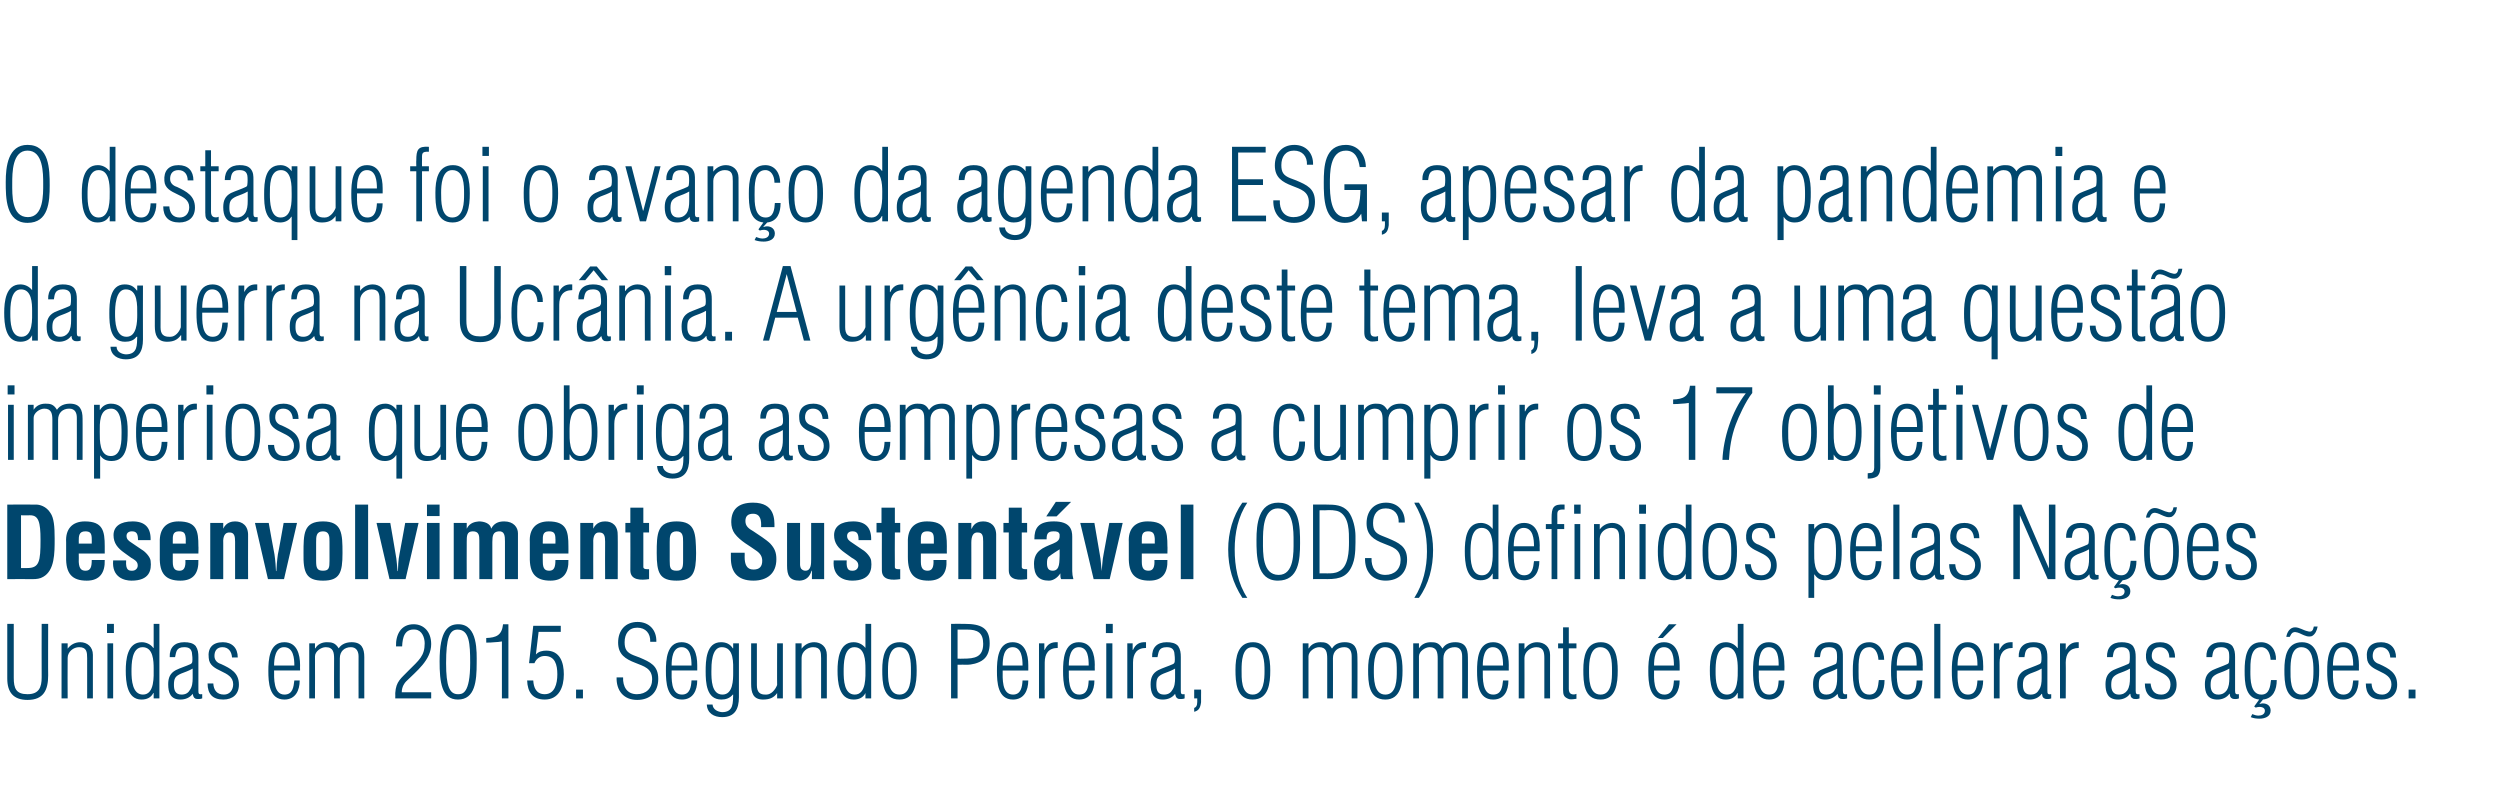
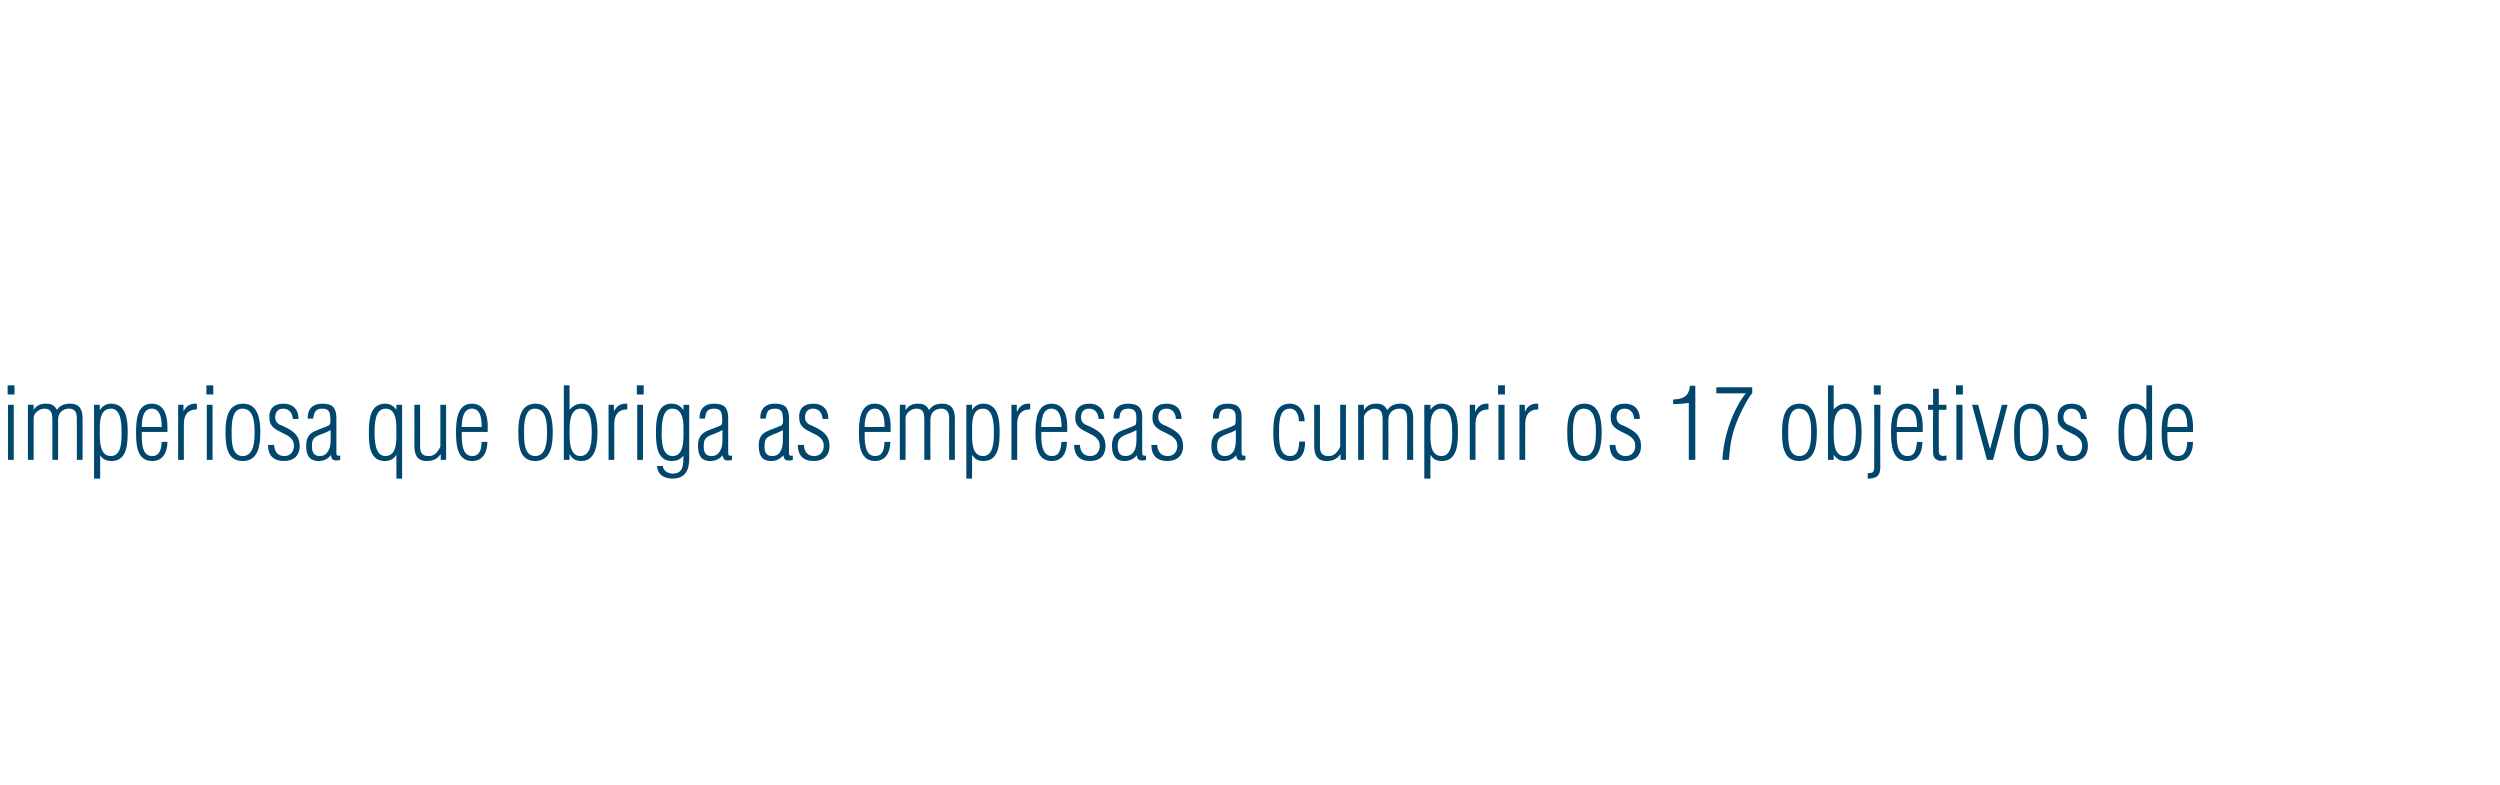
<svg xmlns="http://www.w3.org/2000/svg" version="1.1" width="654px" height="205.3px" viewBox="0 -8 654 205.3" style="top:-8px">
  <desc>O destaque foi o avan o da agenda ESG, apesar da pandemia e da guerra na Ucr nia. A urg ncia deste tema, leva a uma ...</desc>
  <defs />
  <g id="Polygon19556">
-     <path d="m1.9 155.2l1.7 0c0 0-.01 14.11 0 14.1c0 2.8.6 4.3 3.6 4.3c3 0 3.7-1.8 3.7-4.4c-.03-.04 0-14 0-14l1.7 0c0 0-.04 13.54 0 13.5c0 3.8-1.2 6.4-5.4 6.4c-3.7 0-5.3-2-5.3-5.6c0 .02 0-14.3 0-14.3zm15.8 19.5l-1.6 0l0-14.4l1.6 0l0 1.4c0 0 .01.02 0 0c.7-1 1.9-1.7 3.3-1.7c1.8 0 3.3 1.2 3.3 3.3c.01-.02 0 11.4 0 11.4l-1.5 0c0 0 0-10.46 0-10.5c0-1.6-.1-2.9-2.1-2.9c-1.5 0-3 1.2-3 2.8c-.05-.01 0 10.6 0 10.6zm10.4 0l0-14.4l1.5 0l0 14.4l-1.5 0zm-.1-17.1l0-2.4l1.8 0l0 2.4l-1.8 0zm6.4 10.1c0 2.1.2 6 3 6c3.1 0 2.8-4.9 2.8-6.8c0-2-.1-5.6-2.9-5.6c-2.9 0-2.9 4.5-2.9 6.4zm5.8-12.5l1.5 0l0 19.5l-1.5 0l0-1.4c0 0-.06.02-.1 0c-.6 1.2-1.7 1.7-3.1 1.7c-3.8 0-4.1-4.7-4.1-7.6c0-2.8.4-7.4 4.2-7.4c1.1 0 2.3.5 3 1.5c.04-.01.1 0 .1 0l0-6.3zm10.2 11.7c-1 .6-2 .9-3 1.3c-1.6.7-1.9 1.3-1.9 3c0 1.4.4 2.5 2 2.5c1 0 1.7-.4 2.1-1.1c.7-.9.8-2.1.8-3.2c0 0 0-2.5 0-2.5zm-6-3c-.1-2.5 1.3-3.9 3.8-3.9c1.2 0 2.3.2 3 1c.6.9.7 1.8.7 2.9c0 0 0 8.8 0 8.8c0 .8.1 1 1 .9c0 0 0 1.1 0 1.1c-.5.2-1.1.2-1.7.1c-.6-.3-.6-.6-.8-1.3c0 0 0 0 0 0c-.7 1-1.9 1.5-3.2 1.5c-2.6 0-3.2-1.8-3.2-4c0-1.7.5-2.9 2-3.7c1.2-.6 2.6-1 3.9-1.6c.2-.1.4-.4.4-.6c.1-.6 0-1.8-.1-2.4c-.2-.9-.7-1.4-2-1.4c-2.2 0-2.1 1.4-2.4 2.6c0 0-1.4 0-1.4 0zm13.9-3.9c2.4 0 3.9 1.5 3.9 4c0 0-1.5 0-1.5 0c-.1-1.5-.9-2.7-2.5-2.7c-1.4 0-2.1.9-2.1 2.3c0 1.1.7 1.8 1.7 2.1c2.6 1.2 4.7 2.3 4.7 5.4c0 2.5-1.6 3.9-4.1 3.9c-2.8 0-4.1-1.5-4.1-4.2c0 0 1.5 0 1.5 0c.1 1.7.9 2.9 2.8 2.9c1.5 0 2.4-1.2 2.4-2.7c0-3.8-6.2-3-6.4-6.9c-.3-2.6 1-4.1 3.7-4.1zm20.2 7.4c0 0-6.77.01-6.8 0c0 1.9-.2 6.3 2.7 6.3c2.2 0 2.4-2 2.6-3.7c0 0 1.4 0 1.4 0c0 2.6-1.1 5-4 5c-4 0-4.2-4.5-4.2-7.5c0-2.8.2-7.5 4.2-7.5c3.3 0 4.1 3.2 4.1 6c-.03-.04 0 1.4 0 1.4zm-1.5-1.3c0-1.8-.2-4.8-2.7-4.8c-2.3 0-2.6 3.1-2.6 4.8c0 0 5.3 0 5.3 0zm5.4 8.6l-1.5 0l0-14.4l1.5 0l0 1.3c0 0 .1-.01.1 0c.6-1.1 1.8-1.6 3-1.6c1.2 0 2.2.1 3.1 1.6c0 0 0 0 0 0c.8-1.2 2.1-1.6 3.4-1.6c2.6 0 3.3 1.6 3.3 3.9c-.01-.05 0 10.8 0 10.8l-1.5 0c0 0-.02-11.03 0-11c0-1.2-.5-2.4-2-2.4c-1.7 0-2.9 1.1-2.9 2.9c-.03-.01 0 10.5 0 10.5l-1.5 0c0 0-.04-10.41 0-10.4c0-1.6-.2-3-2.2-3c-1.2 0-2.8 1.1-2.8 2.4c.04.02 0 11 0 11zm30.4-1.6l0 1.6l-9.4 0c0 0 .03-1.38 0-1.4c.2-3.1 1.5-3.8 3.5-5.9c2.7-2.7 4.2-3.8 4.2-7.1c0-1.5-.7-3.4-2.4-3.6c-2.9-.3-3.4 2.1-3.5 4.4c0 0-1.6 0-1.6 0c-.1-3.1 1.3-5.8 4.6-5.8c2.7 0 4.6 2 4.6 5.2c0 4.2-3.9 7.1-6.6 9.8c-.3.3-1.1 1.3-1.1 2.8c.02-.02 7.7 0 7.7 0zm7.1-17.8c5.2 0 4.8 7.4 4.8 10.2c0 4.6-.4 9.5-4.9 9.5c-4.3 0-4.8-4.6-4.8-10c0-8.2 2.3-9.7 4.9-9.7zm-.1 18.3c1.1 0 3.2 0 3.2-8.2c0-5-.2-8.7-3.3-8.7c-2.1 0-3 2.2-3 8.8c0 6 .9 8.1 3.1 8.1zm7.4-14.7c2.6-.1 4.1-.7 4.4-3.6c.03.02 1.4 0 1.4 0l0 19.4l-1.7 0c0 0 .02-14.9 0-14.9c-.7.1-1.3.2-1.9.2c-.8.1-1.5.1-2.2.1c0 0 0-1.2 0-1.2zm12.3 11.1c.1 1.9.8 3.6 3 3.6c2.6 0 3.3-2.7 3.3-5.2c0-2.5-.6-4.8-3.3-4.8c-1.2 0-2.2.7-2.7 1.9c.02-.04-1.4 0-1.4 0l1.1-9.8l7.2 0l0 1.6l-5.8 0l-.7 5.8c0 0 .04.08 0 .1c.7-.8 1.8-1 2.7-1c3.6 0 4.6 3.1 4.6 6.2c0 3.4-1.3 6.6-5 6.6c-3.2 0-4.5-2-4.6-5c0 0 1.6 0 1.6 0zm11.2 4.7l0-2.3l1.8 0l0 2.3l-1.8 0zm16.6-10.7c2.8 1.2 4.9 2.1 4.9 5.6c0 3.4-2.1 5.5-5.5 5.5c-3.6 0-5.5-2.5-5.4-5.9c0 0 1.7 0 1.7 0c-.1 2.4 1 4.4 3.6 4.4c2.4 0 4-1.5 4-3.9c0-2.9-2.2-3.4-4.4-4.3c-2.6-1-4.5-2.2-4.5-5.3c0-3.2 1.9-5.4 5.1-5.4c3 0 5 2.1 4.9 5.2c0 0-1.6 0-1.6 0c.1-2.2-1.2-3.7-3.4-3.7c-2.2 0-3.3 1.6-3.3 3.8c0 1.9.6 2.7 2.3 3.4c0 0 1.6.6 1.6.6zm15.1 3.4c0 0-6.72.01-6.7 0c0 1.9-.3 6.3 2.7 6.3c2.1 0 2.4-2 2.5-3.7c0 0 1.5 0 1.5 0c0 2.6-1.1 5-4 5c-4 0-4.2-4.5-4.2-7.5c0-2.8.2-7.5 4.1-7.5c3.3 0 4.1 3.2 4.1 6c.01-.04 0 1.4 0 1.4zm-1.5-1.3c0-1.8-.2-4.8-2.6-4.8c-2.4 0-2.6 3.1-2.6 4.8c0 0 5.2 0 5.2 0zm5.2 1.5c0 2.1 0 6.1 2.9 6.1c2.8 0 2.8-3.9 2.8-5.8c0-2.4.3-6.6-3-6.6c-2.7 0-2.7 4.6-2.7 6.3zm5.7-7.3l1.5 0c0 0 0 14.06 0 14.1c0 3.1-1.1 5.2-4.4 5.2c-2.1 0-3.9-1-4-3.3c0 0 1.5 0 1.5 0c.1 1.3 1.3 1.9 2.5 2c3.1 0 2.8-2.6 2.9-4.6c0 0-.1 0-.1 0c-.8 1-1.9 1.3-3 1.3c-3.9 0-4.1-4.4-4.1-7.4c0-2.7.1-7.6 4-7.6c1.4 0 2.4.5 3.1 1.6c.04.02.1 0 .1 0l0-1.3zm11.5 0l1.5 0l0 14.4l-1.5 0l0-1.4c0 0-.04.04 0 0c-.9 1.3-2.1 1.7-3.7 1.7c-2.6 0-3.1-1.8-3.1-4.1c-.02.02 0-10.6 0-10.6l1.5 0c0 0-.02 10.88 0 10.9c0 1.8.7 2.6 2.5 2.5c1.2 0 2.3-1.2 2.8-2.5c-.04.04 0-10.9 0-10.9zm6.4 14.4l-1.6 0l0-14.4l1.6 0l0 1.4c0 0 .01.02 0 0c.7-1 1.9-1.7 3.3-1.7c1.8 0 3.3 1.2 3.3 3.3c.01-.02 0 11.4 0 11.4l-1.5 0c0 0 .01-10.46 0-10.5c0-1.6-.1-2.9-2.1-2.9c-1.5 0-3 1.2-3 2.8c-.04-.01 0 10.6 0 10.6zm11-7c0 2.1.1 6 2.9 6c3.1 0 2.8-4.9 2.8-6.8c0-2-.1-5.6-2.9-5.6c-2.8 0-2.8 4.5-2.8 6.4zm5.7-12.5l1.5 0l0 19.5l-1.5 0l0-1.4c0 0-.02.02 0 0c-.6 1.2-1.7 1.7-3.1 1.7c-3.9 0-4.2-4.7-4.2-7.6c0-2.8.4-7.4 4.2-7.4c1.2 0 2.3.5 3.1 1.5c-.02-.01 0 0 0 0l0-6.3zm4.4 12c0-3.3.6-7.2 4.6-7.2c4 0 4.4 4.3 4.4 7.4c0 3.3-.4 7.6-4.5 7.6c-4.4 0-4.5-4.5-4.5-7.8zm7.5.3c0-2.3 0-6.2-3.1-6.2c-2.7 0-2.9 3.9-2.9 5.9c0 2.1-.1 6.5 3 6.5c3 0 3-4.1 3-6.2zm10.5 7.2l0-19.5c0 0 3.5-.03 3.5 0c4.4 0 6.6 1.1 6.6 5.1c0 1.8-.5 3.3-1.6 4.2c-1.3 1.1-3.4 1.4-4.2 1.4c0-.05-2.6 0-2.6 0l0 8.8l-1.7 0zm1.7-10.4c0 0 1.48.05 1.5 0c3 0 5.2-.4 5.2-3.9c0-2.9-1.5-3.7-4.2-3.7c0-.02-2.5 0-2.5 0l0 7.6zm18.5 3.1c0 0-6.72.01-6.7 0c0 1.9-.3 6.3 2.7 6.3c2.1 0 2.4-2 2.5-3.7c0 0 1.5 0 1.5 0c0 2.6-1.1 5-4 5c-4 0-4.2-4.5-4.2-7.5c0-2.8.2-7.5 4.1-7.5c3.3 0 4.1 3.2 4.1 6c.01-.04 0 1.4 0 1.4zm-1.5-1.3c0-1.8-.2-4.8-2.6-4.8c-2.4 0-2.6 3.1-2.6 4.8c0 0 5.2 0 5.2 0zm5.7-4.1c0 0 .05-.02.1 0c.7-1.5 1.7-2.1 3.4-2c0 0 0 1.5 0 1.5c-2.4 0-3.4 1.5-3.4 3.8c-.02-.04 0 9.4 0 9.4l-1.5 0l0-14.4l1.4 0l0 1.7zm13.2 5.4c0 0-6.78.01-6.8 0c0 1.9-.2 6.3 2.7 6.3c2.2 0 2.4-2 2.5-3.7c0 0 1.5 0 1.5 0c0 2.6-1.1 5-4 5c-4 0-4.2-4.5-4.2-7.5c0-2.8.2-7.5 4.1-7.5c3.4 0 4.2 3.2 4.2 6c-.04-.04 0 1.4 0 1.4zm-1.6-1.3c0-1.8-.1-4.8-2.6-4.8c-2.3 0-2.6 3.1-2.6 4.8c0 0 5.2 0 5.2 0zm4.6 8.6l0-14.4l1.6 0l0 14.4l-1.6 0zm-.1-17.1l0-2.4l1.8 0l0 2.4l-1.8 0zm7 4.4c0 0 .07-.02.1 0c.7-1.5 1.7-2.1 3.4-2c0 0 0 1.5 0 1.5c-2.4 0-3.4 1.5-3.4 3.8c-.01-.04 0 9.4 0 9.4l-1.5 0l0-14.4l1.4 0l0 1.7zm11.1 4.9c-1 .6-2 .9-3 1.3c-1.6.7-1.9 1.3-1.9 3c0 1.4.4 2.5 2 2.5c1 0 1.7-.4 2.1-1.1c.7-.9.8-2.1.8-3.2c0 0 0-2.5 0-2.5zm-6-3c-.1-2.5 1.3-3.9 3.8-3.9c1.2 0 2.3.2 3 1c.6.9.7 1.8.7 2.9c0 0 0 8.8 0 8.8c0 .8.1 1 1 .9c0 0 0 1.1 0 1.1c-.5.2-1.1.2-1.7.1c-.6-.3-.6-.6-.8-1.3c0 0 0 0 0 0c-.7 1-1.9 1.5-3.2 1.5c-2.6 0-3.2-1.8-3.2-4c0-1.7.5-2.9 2-3.7c1.2-.6 2.6-1 3.9-1.6c.2-.1.4-.4.4-.6c.1-.6 0-1.8-.1-2.4c-.2-.9-.7-1.4-2-1.4c-2.2 0-2.1 1.4-2.4 2.6c0 0-1.4 0-1.4 0zm11 13.3c.9-.3.8-1.4.8-2.2c.01.01 0-.3 0-.3l-.8 0l0-2.3l1.8 0c0 0 .03 1.44 0 1.4c0 .6 0 1.3 0 1.9c-.2 1.5-.6 2.2-1.8 2.5c0 0 0-1 0-1zm10.8-10c0-3.3.6-7.2 4.6-7.2c4 0 4.5 4.3 4.5 7.4c0 3.3-.4 7.6-4.6 7.6c-4.3 0-4.5-4.5-4.5-7.8zm7.6.3c0-2.3-.1-6.2-3.2-6.2c-2.7 0-2.8 3.9-2.8 5.9c0 2.1-.2 6.5 2.9 6.5c3 0 3.1-4.1 3.1-6.2zm11.5 7.2l-1.5 0l0-14.4l1.5 0l0 1.3c0 0 .06-.01.1 0c.6-1.1 1.8-1.6 3-1.6c1.2 0 2.1.1 3 1.6c0 0 .1 0 .1 0c.7-1.2 2-1.6 3.3-1.6c2.6 0 3.3 1.6 3.3 3.9c.05-.05 0 10.8 0 10.8l-1.5 0c0 0 .04-11.03 0-11c0-1.2-.4-2.4-1.9-2.4c-1.8 0-3 1.1-3 2.9c.03-.01 0 10.5 0 10.5l-1.5 0c0 0 .02-10.41 0-10.4c0-1.6-.2-3-2.1-3c-1.2 0-2.8 1.1-2.8 2.4c.01.02 0 11 0 11zm15.6-7.5c0-3.3.6-7.2 4.6-7.2c4 0 4.4 4.3 4.4 7.4c0 3.3-.4 7.6-4.5 7.6c-4.4 0-4.5-4.5-4.5-7.8zm7.5.3c0-2.3 0-6.2-3.1-6.2c-2.7 0-2.9 3.9-2.9 5.9c0 2.1-.1 6.5 3 6.5c3 0 3-4.1 3-6.2zm5.8 7.2l-1.5 0l0-14.4l1.5 0l0 1.3c0 0 .04-.01 0 0c.7-1.1 1.8-1.6 3.1-1.6c1.2 0 2.1.1 3 1.6c0 0 .1 0 .1 0c.7-1.2 2-1.6 3.3-1.6c2.6 0 3.3 1.6 3.3 3.9c.04-.05 0 10.8 0 10.8l-1.5 0c0 0 .03-11.03 0-11c0-1.2-.4-2.4-1.9-2.4c-1.8 0-3 1.1-3 2.9c.01-.01 0 10.5 0 10.5l-1.5 0c0 0 .01-10.41 0-10.4c0-1.6-.2-3-2.1-3c-1.2 0-2.8 1.1-2.8 2.4c-.01.02 0 11 0 11zm23.5-7.3c0 0-6.77.01-6.8 0c0 1.9-.2 6.3 2.7 6.3c2.2 0 2.4-2 2.6-3.7c0 0 1.4 0 1.4 0c0 2.6-1 5-4 5c-4 0-4.2-4.5-4.2-7.5c0-2.8.2-7.5 4.2-7.5c3.3 0 4.1 3.2 4.1 6c-.03-.04 0 1.4 0 1.4zm-1.5-1.3c0-1.8-.2-4.8-2.7-4.8c-2.3 0-2.6 3.1-2.6 4.8c0 0 5.3 0 5.3 0zm5.6 8.6l-1.5 0l0-14.4l1.5 0l0 1.4c0 0 .08.02.1 0c.7-1 1.8-1.7 3.2-1.7c1.9 0 3.4 1.2 3.4 3.3c-.02-.02 0 11.4 0 11.4l-1.5 0c0 0-.02-10.46 0-10.5c0-1.6-.2-2.9-2.1-2.9c-1.5 0-3.1 1.2-3.1 2.8c.03-.01 0 10.6 0 10.6zm13.6.1c-.5.1-1.4.2-1.9.1c-1.4-.5-1.6-1.1-1.6-2.5c-.01-.02 0-10.8 0-10.8l-1.3 0l0-1.3l1.3 0l0-4.2l1.5 0l0 4.2l2 0l0 1.3l-2 0c0 0 0 10.62 0 10.6c0 .5.1 1.2.8 1.4c.3.1.8.1 1.2-.1c0 0 0 1.3 0 1.3zm1.8-7.6c0-3.3.6-7.2 4.6-7.2c4 0 4.4 4.3 4.4 7.4c0 3.3-.4 7.6-4.5 7.6c-4.4 0-4.5-4.5-4.5-7.8zm7.5.3c0-2.3 0-6.2-3.1-6.2c-2.7 0-2.9 3.9-2.9 5.9c0 2.1-.1 6.5 3 6.5c3 0 3-4.1 3-6.2zm17.7-.1c0 0-6.72.01-6.7 0c0 1.9-.3 6.3 2.7 6.3c2.1 0 2.4-2 2.5-3.7c0 0 1.5 0 1.5 0c0 2.6-1.1 5-4 5c-4 0-4.2-4.5-4.2-7.5c0-2.8.2-7.5 4.1-7.5c3.3 0 4.1 3.2 4.1 6c.01-.04 0 1.4 0 1.4zm-1.5-1.3c0-1.8-.2-4.8-2.6-4.8c-2.4 0-2.6 3.1-2.6 4.8c0 0 5.2 0 5.2 0zm-4.2-7.2l2.9-3.6l2 0l-3.6 3.6l-1.3 0zm15.1 8.8c0 2.1.1 6 3 6c3 0 2.8-4.9 2.8-6.8c0-2-.2-5.6-2.9-5.6c-2.9 0-2.9 4.5-2.9 6.4zm5.8-12.5l1.5 0l0 19.5l-1.5 0l0-1.4c0 0-.08.02-.1 0c-.6 1.2-1.7 1.7-3.1 1.7c-3.8 0-4.1-4.7-4.1-7.6c0-2.8.3-7.4 4.2-7.4c1.1 0 2.3.5 3 1.5c.02-.01.1 0 .1 0l0-6.3zm12.2 12.2c0 0-6.69.01-6.7 0c0 1.9-.3 6.3 2.7 6.3c2.1 0 2.4-2 2.5-3.7c0 0 1.5 0 1.5 0c0 2.6-1.1 5-4 5c-4 0-4.2-4.5-4.2-7.5c0-2.8.2-7.5 4.1-7.5c3.4 0 4.1 3.2 4.1 6c.04-.04 0 1.4 0 1.4zm-1.5-1.3c0-1.8-.1-4.8-2.6-4.8c-2.3 0-2.6 3.1-2.6 4.8c0 0 5.2 0 5.2 0zm15.3.8c-1 .6-2 .9-3 1.3c-1.5.7-1.8 1.3-1.8 3c0 1.4.4 2.5 2 2.5c.9 0 1.7-.4 2.1-1.1c.6-.9.7-2.1.7-3.2c0 0 0-2.5 0-2.5zm-6-3c0-2.5 1.4-3.9 3.9-3.9c1.2 0 2.3.2 2.9 1c.7.9.7 1.8.7 2.9c0 0 0 8.8 0 8.8c0 .8.2 1 1.1.9c0 0 0 1.1 0 1.1c-.6.2-1.1.2-1.7.1c-.7-.3-.6-.6-.8-1.3c0 0 0 0 0 0c-.8 1-2 1.5-3.2 1.5c-2.6 0-3.2-1.8-3.2-4c0-1.7.4-2.9 1.9-3.7c1.3-.6 2.7-1 4-1.6c.2-.1.3-.4.3-.6c.1-.6.1-1.8 0-2.4c-.2-.9-.7-1.4-2.1-1.4c-2.1 0-2.1 1.4-2.3 2.6c0 0-1.5 0-1.5 0zm18.4 6c0 2.7-1 5.1-4 5.1c-4.2 0-4.3-4.4-4.3-7.6c0-3.1.3-7.4 4.3-7.4c2.5 0 3.9 2.2 3.9 4.6c0 0-1.5 0-1.5 0c-.1-1.8-.9-3.4-2.5-3.3c-2.9.1-2.7 4.1-2.7 6.4c0 2-.1 6 2.8 6c2.2 0 2.3-2.2 2.5-3.8c0 0 1.5 0 1.5 0zm10-2.5c0 0-6.78.01-6.8 0c0 1.9-.2 6.3 2.7 6.3c2.2 0 2.4-2 2.5-3.7c0 0 1.5 0 1.5 0c0 2.6-1.1 5-4 5c-4 0-4.2-4.5-4.2-7.5c0-2.8.2-7.5 4.1-7.5c3.4 0 4.2 3.2 4.2 6c-.04-.04 0 1.4 0 1.4zm-1.6-1.3c0-1.8-.1-4.8-2.6-4.8c-2.3 0-2.6 3.1-2.6 4.8c0 0 5.2 0 5.2 0zm4.6 8.6l0-19.5l1.6 0l0 19.5l-1.6 0zm12.8-7.3c0 0-6.69.01-6.7 0c0 1.9-.3 6.3 2.7 6.3c2.1 0 2.4-2 2.5-3.7c0 0 1.5 0 1.5 0c0 2.6-1.1 5-4 5c-4 0-4.2-4.5-4.2-7.5c0-2.8.2-7.5 4.1-7.5c3.4 0 4.1 3.2 4.1 6c.04-.04 0 1.4 0 1.4zm-1.5-1.3c0-1.8-.1-4.8-2.6-4.8c-2.3 0-2.6 3.1-2.6 4.8c0 0 5.2 0 5.2 0zm5.7-4.1c0 0 .08-.02.1 0c.7-1.5 1.7-2.1 3.4-2c0 0 0 1.5 0 1.5c-2.4 0-3.4 1.5-3.4 3.8c0-.04 0 9.4 0 9.4l-1.5 0l0-14.4l1.4 0l0 1.7zm11.1 4.9c-1 .6-2 .9-3 1.3c-1.5.7-1.9 1.3-1.9 3c0 1.4.5 2.5 2 2.5c1 0 1.7-.4 2.1-1.1c.7-.9.8-2.1.8-3.2c0 0 0-2.5 0-2.5zm-6-3c-.1-2.5 1.3-3.9 3.8-3.9c1.2 0 2.3.2 3 1c.6.9.7 1.8.7 2.9c0 0 0 8.8 0 8.8c0 .8.1 1 1 .9c0 0 0 1.1 0 1.1c-.5.2-1.1.2-1.6.1c-.7-.3-.7-.6-.8-1.3c0 0-.1 0-.1 0c-.7 1-1.9 1.5-3.1 1.5c-2.7 0-3.3-1.8-3.3-4c0-1.7.5-2.9 2-3.7c1.3-.6 2.6-1 3.9-1.6c.2-.1.4-.4.4-.6c.1-.6.1-1.8-.1-2.4c-.2-.9-.7-1.4-2-1.4c-2.1 0-2.1 1.4-2.3 2.6c0 0-1.5 0-1.5 0zm12.3-1.9c0 0 .02-.02 0 0c.8-1.5 1.8-2.1 3.4-2c0 0 0 1.5 0 1.5c-2.3 0-3.4 1.5-3.4 3.8c.05-.04 0 9.4 0 9.4l-1.5 0l0-14.4l1.5 0l0 1.7zm16.8 4.9c-1 .6-2 .9-3 1.3c-1.5.7-1.9 1.3-1.9 3c0 1.4.5 2.5 2 2.5c1 0 1.7-.4 2.2-1.1c.6-.9.7-2.1.7-3.2c0 0 0-2.5 0-2.5zm-6-3c-.1-2.5 1.3-3.9 3.8-3.9c1.2 0 2.3.2 3 1c.6.9.7 1.8.7 2.9c0 0 0 8.8 0 8.8c0 .8.2 1 1 .9c0 0 0 1.1 0 1.1c-.5.2-1.1.2-1.6.1c-.7-.3-.7-.6-.8-1.3c0 0-.1 0-.1 0c-.7 1-1.9 1.5-3.1 1.5c-2.7 0-3.3-1.8-3.3-4c0-1.7.5-2.9 2-3.7c1.3-.6 2.6-1 3.9-1.6c.3-.1.4-.4.4-.6c.1-.6.1-1.8 0-2.4c-.2-.9-.8-1.4-2.1-1.4c-2.1 0-2.1 1.4-2.3 2.6c0 0-1.5 0-1.5 0zm13.9-3.9c2.5 0 3.9 1.5 3.9 4c0 0-1.5 0-1.5 0c0-1.5-.9-2.7-2.5-2.7c-1.4 0-2.1.9-2.1 2.3c0 1.1.8 1.8 1.8 2.1c2.5 1.2 4.7 2.3 4.7 5.4c0 2.5-1.6 3.9-4.1 3.9c-2.8 0-4.2-1.5-4.2-4.2c0 0 1.5 0 1.5 0c.2 1.7.9 2.9 2.8 2.9c1.6 0 2.4-1.2 2.4-2.7c0-3.8-6.2-3-6.4-6.9c-.2-2.6 1.1-4.1 3.7-4.1zm18.1 6.9c-1 .6-2 .9-3 1.3c-1.5.7-1.9 1.3-1.9 3c0 1.4.5 2.5 2 2.5c1 0 1.7-.4 2.2-1.1c.6-.9.7-2.1.7-3.2c0 0 0-2.5 0-2.5zm-6-3c-.1-2.5 1.3-3.9 3.8-3.9c1.2 0 2.3.2 3 1c.6.9.7 1.8.7 2.9c0 0 0 8.8 0 8.8c0 .8.2 1 1 .9c0 0 0 1.1 0 1.1c-.5.2-1.1.2-1.6.1c-.7-.3-.7-.6-.8-1.3c0 0-.1 0-.1 0c-.7 1-1.9 1.5-3.1 1.5c-2.7 0-3.3-1.8-3.3-4c0-1.7.5-2.9 2-3.7c1.3-.6 2.6-1 3.9-1.6c.3-.1.4-.4.4-.6c.1-.6.1-1.8 0-2.4c-.2-.9-.8-1.4-2.1-1.4c-2.1 0-2.1 1.4-2.3 2.6c0 0-1.5 0-1.5 0zm13.8 11.1c-3.7-.4-3.8-4.5-3.8-7.6c0-3.1.4-7.4 4.3-7.4c2.6 0 4 2.2 3.9 4.6c0 0-1.4 0-1.4 0c-.1-1.8-.9-3.4-2.6-3.3c-2.8.1-2.7 4.1-2.7 6.4c0 2 0 6 2.9 6c2.1 0 2.3-2.2 2.5-3.8c0 0 1.5 0 1.5 0c0 2.5-.9 4.8-3.6 5.1c.03-.02-.9 1.1-.9 1.1c0 0 .02.1 0 .1c.1-.1.6-.2.8-.2c1.3 0 2.1.7 2.1 1.9c0 1.6-1.6 2.1-2.9 2.1c-.8 0-1.6-.1-2.3-.4c0 0 .4-.8.4-.8c.5.2 1 .4 1.6.4c.8 0 1.7-.3 1.7-1.3c0-.9-1.2-1.2-2.4-.8c0 .04-.4-.3-.4-.3c0 0 1.34-1.82 1.3-1.8zm6.6-7.8c0-3.3.6-7.2 4.6-7.2c4 0 4.5 4.3 4.5 7.4c0 3.3-.4 7.6-4.6 7.6c-4.4 0-4.5-4.5-4.5-7.8zm7.6.3c0-2.3-.1-6.2-3.2-6.2c-2.7 0-2.8 3.9-2.8 5.9c0 2.1-.2 6.5 2.9 6.5c3 0 3.1-4.1 3.1-6.2zm-3.1-9.6c-.6-.3-1.5-.7-2.1-.5c-.6.2-.7.7-1 1.2c0 0-.9 0-.9 0c.2-1.3 1-2.5 2.3-2.5c1.1 0 2.2.8 3.2 1c1.2.4 1.5-.2 1.7-1.2c0 0 1 0 1 0c-.2 1-.6 2-1.5 2.5c-1 .3-1.8-.1-2.7-.5zm15 9.5c0 0-6.77.01-6.8 0c0 1.9-.2 6.3 2.7 6.3c2.2 0 2.4-2 2.6-3.7c0 0 1.4 0 1.4 0c0 2.6-1.1 5-4 5c-4 0-4.2-4.5-4.2-7.5c0-2.8.2-7.5 4.2-7.5c3.3 0 4.1 3.2 4.1 6c-.03-.04 0 1.4 0 1.4zm-1.5-1.3c0-1.8-.2-4.8-2.7-4.8c-2.3 0-2.6 3.1-2.6 4.8c0 0 5.3 0 5.3 0zm7.3-6.1c2.4 0 3.9 1.5 3.9 4c0 0-1.5 0-1.5 0c-.1-1.5-.9-2.7-2.5-2.7c-1.4 0-2.1.9-2.1 2.3c0 1.1.7 1.8 1.7 2.1c2.6 1.2 4.7 2.3 4.7 5.4c0 2.5-1.6 3.9-4.1 3.9c-2.8 0-4.1-1.5-4.1-4.2c0 0 1.5 0 1.5 0c.1 1.7.9 2.9 2.8 2.9c1.5 0 2.4-1.2 2.4-2.7c0-3.8-6.2-3-6.4-6.9c-.3-2.6 1-4.1 3.7-4.1zm7.2 14.7l0-2.3l1.8 0l0 2.3l-1.8 0z" stroke="none" fill="#00466d" />
-   </g>
+     </g>
  <g id="Polygon19555">
-     <path d="m7.1 140.6c3.2 0 3.5-1.7 3.5-7.4c0-4.6-.5-6.4-2.7-6.4c0 .03-2.4 0-2.4 0l0 13.8c0 0 1.6.01 1.6 0zm-5.2 2.9l0-19.5c0 0 7.56-.03 7.6 0c.8 0 2.6.4 3.7 2.2c.9 1.3 1.1 3.5 1.1 6.7c0 3.9 0 8.3-3 10c-.8.5-1.8.6-2.7.6c.01-.03-6.7 0-6.7 0zm15.4-9.7c-.2-3.4 1.6-5.4 4.9-5.4c4.7 0 5.2 2.5 5.2 6.5c0-.04 0 1.9 0 1.9l-6.8 0c0 0 .04 2.17 0 2.2c.1 1.9.8 2.3 1.8 2.3c1.3 0 1.6-1 1.6-2.8c0 0 3.4 0 3.4 0c.1 3.3-1.3 5.4-4.7 5.4c-3.9 0-5.5-1.9-5.4-6.2c0 0 0-3.9 0-3.9zm6.7.4c0 0 .02-1.24 0-1.2c0-1.5-.4-2-1.7-2c-1.7 0-1.7 1.3-1.7 2.6c.04.04 0 .6 0 .6l3.4 0zm9 4.4c-.2 2.7.8 2.7 1.6 2.7c.9 0 1.6-.7 1.4-1.7c-.1-.8-1-1.3-1.7-1.7c0 0-1.8-1.3-1.8-1.3c-1.7-1.2-2.8-2.5-2.8-4.6c0-2.3 1.8-3.6 5-3.6c3.3 0 4.8 1.7 4.7 4.9c0 0-3.3 0-3.3 0c0-1.7-.4-2.3-1.6-2.3c-.8 0-1.4.4-1.4 1.2c0 .9.6 1.3 1.2 1.7c0 0 2.8 1.9 2.8 1.9c.9.5 2.2 1.9 2.3 2.9c.3 2.5-.3 5.2-5 5.2c-1.8 0-5.2-.8-4.8-5.3c0 0 3.4 0 3.4 0zm8.8-4.8c-.1-3.4 1.6-5.4 4.9-5.4c4.8 0 5.2 2.5 5.2 6.5c.05-.04 0 1.9 0 1.9l-6.7 0c0 0-.01 2.17 0 2.2c0 1.9.7 2.3 1.8 2.3c1.2 0 1.6-1 1.5-2.8c0 0 3.4 0 3.4 0c.1 3.3-1.2 5.4-4.7 5.4c-3.9 0-5.5-1.9-5.4-6.2c0 0 0-3.9 0-3.9zm6.8.4c0 0-.03-1.24 0-1.2c-.1-1.5-.4-2-1.8-2c-1.7 0-1.6 1.3-1.6 2.6c-.01.04 0 .6 0 .6l3.4 0zm9.8-3.9c0 0 .05.01 0 0c.8-1.7 2.3-1.9 3.1-1.9c1.9 0 3.5 1.1 3.4 3.8c-.03-.04 0 11.3 0 11.3l-3.4 0c0 0-.01-9.81 0-9.8c0-1.4-.2-2.4-1.4-2.4c-1.3-.1-1.8 1.1-1.7 2.7c0-.02 0 9.5 0 9.5l-3.4 0l0-14.7l3.4 0l0 1.5zm8.3-1.5l3.6 0c0 0 1.46 8.22 1.5 8.2c.2 1.3.4 3.7.4 4.4c0 0 .1 0 .1 0c0-.7.2-3.1.4-4.4c.05.02 1.5-8.2 1.5-8.2l3.5 0l-3.4 14.7l-4.2 0l-3.4-14.7zm16 9.9c0 1.8.2 2.6 1.8 2.6c1.6 0 1.7-.8 1.7-2.6c0 0 0-4.9 0-4.9c0-1.4 0-2.8-1.7-2.8c-1.8 0-1.8 1.4-1.8 2.8c0 0 0 4.9 0 4.9zm-3.3-2c0-5.1 0-8.3 5.1-8.3c5 0 5.1 3.2 5.1 8.3c0 5.1-.7 7.2-5.1 7.2c-4.4 0-5.2-2.1-5.1-7.2zm13.5 6.8l0-19.5l3.4 0l0 19.5l-3.4 0zm5.6-14.7l3.6 0c0 0 1.43 8.22 1.4 8.2c.3 1.3.4 3.7.5 4.4c0 0 .1 0 .1 0c0-.7.1-3.1.4-4.4c.02.02 1.5-8.2 1.5-8.2l3.5 0l-3.4 14.7l-4.2 0l-3.4-14.7zm13.2 14.7l0-14.7l3.3 0l0 14.7l-3.3 0zm0-16.5l0-3l3.3 0l0 3l-3.3 0zm10.4 3.3c0 0 .02.01 0 0c.8-1.6 2.2-1.8 3.2-1.9c1.3 0 3 .5 3.2 1.9c0 0 0 0 0 0c.7-1.3 1.7-1.9 3.4-1.9c2.5 0 3.6 1.6 3.6 3.1c-.02.03 0 12 0 12l-3.4 0c0 0 0-9.94 0-9.9c0-1.4-.1-2.7-1.6-2.6c-1.5.1-1.7 1.1-1.7 2.8c-.02.02 0 9.7 0 9.7l-3.4 0c0 0 0-10.12 0-10.1c0-1.3-.1-2.4-1.7-2.4c-1.6 0-1.6 1.2-1.6 2.8c-.03.02 0 9.7 0 9.7l-3.4 0l0-14.7l3.4 0l0 1.5zm16.5 3.5c-.2-3.4 1.6-5.4 4.9-5.4c4.7 0 5.2 2.5 5.2 6.5c.02-.04 0 1.9 0 1.9l-6.7 0c0 0-.04 2.17 0 2.2c0 1.9.7 2.3 1.7 2.3c1.3 0 1.6-1 1.6-2.8c0 0 3.4 0 3.4 0c.1 3.3-1.3 5.4-4.7 5.4c-3.9 0-5.5-1.9-5.4-6.2c0 0 0-3.9 0-3.9zm6.7.4c0 0 .04-1.24 0-1.2c0-1.5-.4-2-1.7-2c-1.7 0-1.6 1.3-1.6 2.6c-.04.04 0 .6 0 .6l3.3 0zm9.9-3.9c0 0 .02.01 0 0c.8-1.7 2.3-1.9 3.1-1.9c1.9 0 3.4 1.1 3.3 3.8c.04-.04 0 11.3 0 11.3l-3.3 0c0 0-.04-9.81 0-9.8c0-1.4-.2-2.4-1.5-2.4c-1.2-.1-1.7 1.1-1.6 2.7c-.03-.02 0 9.5 0 9.5l-3.4 0l0-14.7l3.4 0l0 1.5zm14.6 13.2c-2 .3-4.9.4-4.9-2.3c.04.01 0-9.9 0-9.9l-1.3 0l0-2.5l1.3 0l0-4l3.4 0l0 4l1.5 0l0 2.5l-1.5 0c0 0 .02 9.07 0 9.1c.1.6 1 .5 1.5.5c0 0 0 2.6 0 2.6zm5.4-4.8c0 1.8.1 2.6 1.8 2.6c1.5 0 1.7-.8 1.7-2.6c0 0 0-4.9 0-4.9c0-1.4 0-2.8-1.7-2.8c-1.8 0-1.8 1.4-1.8 2.8c0 0 0 4.9 0 4.9zm-3.4-2c0-5.1.1-8.3 5.2-8.3c5 0 5 3.2 5.1 8.3c0 5.1-.8 7.2-5.1 7.2c-4.5 0-5.2-2.1-5.2-7.2zm27.3-6.8c.1-1.7-.1-3.5-2.1-3.5c-1.2 0-2 .5-2 1.9c0 1.4.9 2 2.1 2.7c1.2.8 3.4 2.2 4.4 3.2c1.2 1.3 1.6 2.4 1.6 4.1c0 3.7-2.4 5.6-6 5.6c-4.3 0-5.9-2.4-5.9-5.9c0 .01 0-1.4 0-1.4l3.6 0c0 0 .04 1.12 0 1.1c0 1.9.5 3.3 2.3 3.3c1.6 0 2.3-.8 2.3-2.3c0-1.1-.5-1.9-1.5-2.6c-1.9-1.4-4.2-2.5-5.7-4.5c-.6-.8-.9-1.9-.9-3c0-3.3 1.8-5.1 5.7-5.1c5.8 0 5.6 4.5 5.6 6.4c0 0-3.5 0-3.5 0zm13.3 11.4c0 0-.09-.02-.1 0c-.5 1.7-1.5 2.5-3.1 2.6c-2.7 0-3.3-1.4-3.3-3.9c-.01.04 0-11.2 0-11.2l3.4 0c0 0-.03 10.04 0 10c0 .7-.1 1.4.3 2c.3.3.6.5 1.1.5c1.5 0 1.5-1.8 1.5-3c.01.02 0-9.5 0-9.5l3.4 0l0 14.7l-3.2 0l0-2.2zm9.1-2.7c-.2 2.7.8 2.7 1.6 2.7c.9 0 1.6-.7 1.4-1.7c-.1-.8-1-1.3-1.7-1.7c0 0-1.8-1.3-1.8-1.3c-1.7-1.2-2.8-2.5-2.8-4.6c0-2.3 1.8-3.6 5-3.6c3.3 0 4.8 1.7 4.7 4.9c0 0-3.3 0-3.3 0c0-1.7-.4-2.3-1.6-2.3c-.8 0-1.4.4-1.4 1.2c0 .9.6 1.3 1.2 1.7c0 0 2.8 1.9 2.8 1.9c.9.5 2.2 1.9 2.3 2.9c.3 2.5-.3 5.2-5 5.2c-1.8 0-5.2-.8-4.8-5.3c0 0 3.4 0 3.4 0zm14 4.9c-2 .3-4.8.4-4.8-2.3c-.03.01 0-9.9 0-9.9l-1.4 0l0-2.5l1.3 0l0-4l3.5 0l0 4l1.4 0l0 2.5l-1.4 0c0 0-.05 9.07 0 9.1c0 .6 1 .5 1.4.5c0 0 0 2.6 0 2.6zm2-9.7c-.1-3.4 1.6-5.4 5-5.4c4.7 0 5.2 2.5 5.2 6.5c-.03-.04 0 1.9 0 1.9l-6.8 0c0 0 .01 2.17 0 2.2c0 1.9.8 2.3 1.8 2.3c1.2 0 1.6-1 1.5-2.8c0 0 3.4 0 3.4 0c.2 3.3-1.2 5.4-4.7 5.4c-3.9 0-5.4-1.9-5.4-6.2c0 0 0-3.9 0-3.9zm6.8.4c0 0-.01-1.24 0-1.2c0-1.5-.4-2-1.8-2c-1.7 0-1.6 1.3-1.6 2.6c.01.04 0 .6 0 .6l3.4 0zm9.8-3.9c0 0 .07.01.1 0c.7-1.7 2.2-1.9 3-1.9c1.9 0 3.5 1.1 3.4 3.8c0-.04 0 11.3 0 11.3l-3.4 0c0 0 .02-9.81 0-9.8c0-1.4-.1-2.4-1.4-2.4c-1.3-.1-1.7 1.1-1.7 2.7c.02-.02 0 9.5 0 9.5l-3.4 0l0-14.7l3.4 0l0 1.5zm14.6 13.2c-2 .3-4.8.4-4.8-2.3c0 .01 0-9.9 0-9.9l-1.4 0l0-2.5l1.4 0l0-4l3.4 0l0 4l1.4 0l0 2.5l-1.4 0c0 0-.02 9.07 0 9.1c.1.6 1 .5 1.4.5c0 0 0 2.6 0 2.6zm8.9 0c-.2-.4-.2-.7-.2-1.1c0-.2 0-.3 0-.4c0 0 0 0 0 0c-.4.6-.9 1.1-1.4 1.4c-.5.3-1 .5-1.6.5c-2.7 0-3.9-1.4-3.9-4.4c0-3.4 2.3-4.2 5-5.3c1.2-.5 1.7-1 1.7-1.9c0-.1 0-.3 0-.5c-.2-.7-.7-.8-1.6-.8c-1.5 0-1.8.7-1.8 2c0-.01 0 .1 0 .1l-3.2 0c0 0-.02-.06 0-.1c0-2.7.9-4.6 5.1-4.6c4.3 0 4.8 2.2 4.8 4c0 0 0 9 0 9c0 .7.1 1.4.3 2.1c0 0-3.2 0-3.2 0zm-.4-7.8c-.9.6-1.9 1.2-2.8 1.9c-.5.4-.5 1.2-.5 1.8c0 1.1.3 1.9 1.5 1.9c2 0 1.7-2.6 1.8-4c0 0 0-1.6 0-1.6zm-1-12.4l4 0l-3.8 3.8l-2.7 0l2.5-3.8zm6.4 5.5l3.7 0c0 0 1.41 8.22 1.4 8.2c.3 1.3.4 3.7.5 4.4c0 0 0 0 0 0c.1-.7.2-3.1.5-4.4c0 .02 1.5-8.2 1.5-8.2l3.5 0l-3.4 14.7l-4.2 0l-3.5-14.7zm12.7 5c-.2-3.4 1.6-5.4 4.9-5.4c4.8 0 5.2 2.5 5.2 6.5c.05-.04 0 1.9 0 1.9l-6.7 0c0 0-.01 2.17 0 2.2c0 1.9.7 2.3 1.8 2.3c1.2 0 1.6-1 1.5-2.8c0 0 3.4 0 3.4 0c.1 3.3-1.2 5.4-4.7 5.4c-3.9 0-5.5-1.9-5.4-6.2c0 0 0-3.9 0-3.9zm6.8.4c0 0-.03-1.24 0-1.2c-.1-1.5-.5-2-1.8-2c-1.7 0-1.6 1.3-1.6 2.6c-.01.04 0 .6 0 .6l3.4 0zm6.8 9.3l0-19.5l3.3 0l0 19.5l-3.3 0zm17.4-20c-2.4 3.6-3.3 7.9-3.3 12.2c0 4.5.8 8.9 3.3 12.7c0 0-1.3 0-1.3 0c-2.5-3.9-3.7-7.9-3.7-12.7c0-4.3 1.2-8.7 3.7-12.2c0 0 1.3 0 1.3 0zm2.4 9.7c0-4 .5-9.7 5.7-9.7c5.7 0 5.7 6.4 5.7 10.6c0 4.3-.3 9.8-5.8 9.8c-5.6 0-5.6-6.6-5.6-10.7zm9.7.5c0-2.8.1-8.7-4.1-8.7c-3.9 0-3.9 5.8-3.9 8.6c0 3-.2 8.8 4.1 8.8c4.1 0 3.9-5.9 3.9-8.7zm6.8 8.3c0 0 2-.04 2 0c1 0 2.1 0 3-.5c2.6-1.2 2.7-5.4 2.7-7.8c0-2.5.1-6.4-2.5-7.8c-1-.5-2.6-.5-3.8-.4c.03-.02-1.4 0-1.4 0l0 16.5zm-1.7-18c0 0 3.47-.03 3.5 0c2.2 0 4.2.1 5.7 1.8c1.3 1.6 1.9 4.5 1.9 6.4c0 2.2.1 5.2-.7 7.3c-1.2 3.3-3.3 4-6.6 4c.01-.03-3.8 0-3.8 0l0-19.5zm19.6 8.8c2.8 1.2 5 2.1 5 5.6c0 3.4-2.2 5.5-5.6 5.5c-3.6 0-5.5-2.5-5.4-5.9c0 0 1.7 0 1.7 0c-.1 2.4 1 4.4 3.6 4.4c2.4 0 4-1.5 4-3.9c0-2.9-2.2-3.4-4.4-4.3c-2.6-1-4.5-2.2-4.5-5.3c0-3.2 1.9-5.4 5.1-5.4c3 0 5 2.1 4.9 5.2c0 0-1.6 0-1.6 0c.1-2.2-1.2-3.7-3.4-3.7c-2.2 0-3.3 1.6-3.3 3.8c0 1.9.6 2.7 2.4 3.4c0 0 1.5.6 1.5.6zm6.9 15.6c2.3-3.6 3.3-7.9 3.3-12.1c0-4.6-.9-8.6-3.2-12.5c0-.1-.1-.2-.1-.3c0 0 1.2 0 1.2 0c2.4 3.6 3.7 8 3.7 12.4c0 4.5-1.1 8.9-3.7 12.5c0 0-1.2 0-1.2 0zm14.7-11.9c0 2.1.1 6 3 6c3.1 0 2.8-4.9 2.8-6.8c0-2-.1-5.6-2.9-5.6c-2.9 0-2.9 4.5-2.9 6.4zm5.8-12.5l1.5 0l0 19.5l-1.5 0l0-1.4c0 0-.06.02-.1 0c-.6 1.2-1.7 1.7-3.1 1.7c-3.8 0-4.1-4.7-4.1-7.6c0-2.8.3-7.4 4.2-7.4c1.1 0 2.3.5 3 1.5c.04-.01.1 0 .1 0l0-6.3zm12.3 12.2c0 0-6.77.01-6.8 0c0 1.9-.2 6.3 2.7 6.3c2.2 0 2.4-2 2.6-3.7c0 0 1.4 0 1.4 0c0 2.6-1.1 5-4 5c-4 0-4.2-4.5-4.2-7.5c0-2.8.2-7.5 4.2-7.5c3.3 0 4.1 3.2 4.1 6c-.04-.04 0 1.4 0 1.4zm-1.5-1.3c0-1.8-.2-4.8-2.7-4.8c-2.3 0-2.6 3.1-2.6 4.8c0 0 5.3 0 5.3 0zm4.6-4.5l-1.5 0l0-1.3l1.5 0c0 0 .01-1.54 0-1.5c0-2.8.4-3.8 3.4-3.6c0 0 0 1.3 0 1.3c-2.1-.1-1.9.5-1.9 2.2c.02-.02 0 1.6 0 1.6l1.8 0l0 1.3l-1.8 0l0 13.1l-1.5 0l0-13.1zm6 13.1l0-14.4l1.5 0l0 14.4l-1.5 0zm1.6-17.1l-1.7 0l0-2.4l1.7 0l0 2.4zm5 17.1l-1.5 0l0-14.4l1.5 0l0 1.4c0 0 .02.02 0 0c.7-1 1.9-1.7 3.3-1.7c1.8 0 3.3 1.2 3.3 3.3c.02-.02 0 11.4 0 11.4l-1.5 0c0 0 .01-10.46 0-10.5c0-1.6-.1-2.9-2.1-2.9c-1.5 0-3 1.2-3 2.8c-.03-.01 0 10.6 0 10.6zm10.4 0l0-14.4l1.6 0l0 14.4l-1.6 0zm-.1-17.1l0-2.4l1.8 0l0 2.4l-1.8 0zm6.4 10.1c0 2.1.2 6 3 6c3.1 0 2.8-4.9 2.8-6.8c0-2-.1-5.6-2.9-5.6c-2.8 0-2.9 4.5-2.9 6.4zm5.8-12.5l1.5 0l0 19.5l-1.5 0l0-1.4c0 0-.04.02 0 0c-.6 1.2-1.8 1.7-3.1 1.7c-3.9 0-4.2-4.7-4.2-7.6c0-2.8.4-7.4 4.2-7.4c1.2 0 2.3.5 3.1 1.5c-.04-.01 0 0 0 0l0-6.3zm4.4 12c0-3.3.6-7.2 4.6-7.2c4 0 4.4 4.3 4.4 7.4c0 3.3-.4 7.6-4.5 7.6c-4.4 0-4.5-4.5-4.5-7.8zm7.5.3c0-2.3 0-6.2-3.1-6.2c-2.7 0-2.9 3.9-2.9 5.9c0 2.1-.1 6.5 2.9 6.5c3.1 0 3.1-4.1 3.1-6.2zm7.6-7.5c2.5 0 3.9 1.5 3.9 4c0 0-1.5 0-1.5 0c0-1.5-.9-2.7-2.4-2.7c-1.5 0-2.2.9-2.2 2.3c0 1.1.8 1.8 1.8 2.1c2.5 1.2 4.7 2.3 4.7 5.4c0 2.5-1.6 3.9-4.1 3.9c-2.8 0-4.2-1.5-4.2-4.2c0 0 1.5 0 1.5 0c.2 1.7.9 2.9 2.8 2.9c1.6 0 2.5-1.2 2.5-2.7c0-3.8-6.3-3-6.5-6.9c-.2-2.6 1.1-4.1 3.7-4.1zm17 13.7c2.8 0 2.8-4.2 2.8-6.1c0-1.9 0-6.3-2.8-6.3c-3.1 0-2.9 3.9-2.9 6.1c0 2.2-.2 6.3 2.9 6.3zm-2.9 5.9l-1.5 0l0-19.3l1.5 0l0 1.3c0 0 .02.02 0 0c.7-1 1.7-1.6 2.9-1.6c3.9 0 4.3 4.1 4.3 7.1c0 3.1 0 7.9-4.2 7.9c-1.3 0-2.2-.4-2.9-1.5c-.02 0-.1 0-.1 0l0 6.1zm17.7-12.2c0 0-6.78.01-6.8 0c0 1.9-.2 6.3 2.7 6.3c2.2 0 2.4-2 2.5-3.7c0 0 1.5 0 1.5 0c0 2.6-1.1 5-4 5c-4 0-4.2-4.5-4.2-7.5c0-2.8.2-7.5 4.1-7.5c3.4 0 4.2 3.2 4.2 6c-.05-.04 0 1.4 0 1.4zm-1.6-1.3c0-1.8-.1-4.8-2.6-4.8c-2.3 0-2.6 3.1-2.6 4.8c0 0 5.2 0 5.2 0zm4.6 8.6l0-19.5l1.6 0l0 19.5l-1.6 0zm10.7-7.8c-1 .6-2 .9-3 1.3c-1.5.7-1.8 1.3-1.8 3c0 1.4.4 2.5 2 2.5c1 0 1.7-.4 2.1-1.1c.6-.9.7-2.1.7-3.2c0 0 0-2.5 0-2.5zm-5.9-3c-.1-2.5 1.3-3.9 3.8-3.9c1.2 0 2.3.2 2.9 1c.7.9.7 1.8.7 2.9c0 0 0 8.8 0 8.8c0 .8.2 1 1.1.9c0 0 0 1.1 0 1.1c-.5.2-1.1.2-1.7.1c-.7-.3-.6-.6-.8-1.3c0 0 0 0 0 0c-.8 1-1.9 1.5-3.2 1.5c-2.6 0-3.2-1.8-3.2-4c0-1.7.4-2.9 1.9-3.7c1.3-.6 2.7-1 4-1.6c.2-.1.3-.4.4-.6c.1-.6 0-1.8-.1-2.4c-.2-.9-.7-1.4-2.1-1.4c-2.1 0-2.1 1.4-2.3 2.6c0 0-1.4 0-1.4 0zm13.8-3.9c2.5 0 3.9 1.5 3.9 4c0 0-1.4 0-1.4 0c-.1-1.5-.9-2.7-2.5-2.7c-1.4 0-2.1.9-2.1 2.3c0 1.1.7 1.8 1.7 2.1c2.5 1.2 4.7 2.3 4.7 5.4c0 2.5-1.6 3.9-4.1 3.9c-2.8 0-4.2-1.5-4.2-4.2c0 0 1.6 0 1.6 0c.1 1.7.9 2.9 2.7 2.9c1.6 0 2.5-1.2 2.5-2.7c0-3.8-6.2-3-6.5-6.9c-.2-2.6 1.1-4.1 3.7-4.1zm22.1 11.9l0 0l0-16.7l1.7 0l0 19.5l-2 0l-7.3-16.7l0 0l0 16.7l-1.7 0l0-19.5l2.1 0l7.2 16.7zm10.5-5c-1 .6-2 .9-3 1.3c-1.5.7-1.9 1.3-1.9 3c0 1.4.5 2.5 2 2.5c1 0 1.7-.4 2.2-1.1c.6-.9.7-2.1.7-3.2c0 0 0-2.5 0-2.5zm-6-3c-.1-2.5 1.3-3.9 3.8-3.9c1.2 0 2.3.2 3 1c.6.9.7 1.8.7 2.9c0 0 0 8.8 0 8.8c0 .8.2 1 1 .9c0 0 0 1.1 0 1.1c-.5.2-1.1.2-1.6.1c-.7-.3-.7-.6-.8-1.3c0 0-.1 0-.1 0c-.7 1-1.9 1.5-3.1 1.5c-2.7 0-3.3-1.8-3.3-4c0-1.7.5-2.9 2-3.7c1.3-.6 2.6-1 3.9-1.6c.3-.1.4-.4.4-.6c.1-.6.1-1.8 0-2.4c-.3-.9-.8-1.4-2.1-1.4c-2.1 0-2.1 1.4-2.3 2.6c0 0-1.5 0-1.5 0zm13.8 11.1c-3.7-.4-3.8-4.5-3.8-7.6c0-3.1.4-7.4 4.3-7.4c2.6 0 4 2.2 3.9 4.6c0 0-1.5 0-1.5 0c0-1.8-.8-3.4-2.5-3.3c-2.8.1-2.7 4.1-2.7 6.4c0 2 0 6 2.9 6c2.1 0 2.3-2.2 2.5-3.8c0 0 1.5 0 1.5 0c0 2.5-.9 4.8-3.6 5.1c.03-.02-.9 1.1-.9 1.1c0 0 .02.1 0 .1c.1-.1.6-.2.8-.2c1.3 0 2.1.7 2.1 1.9c0 1.6-1.6 2.1-2.9 2.1c-.8 0-1.6-.1-2.3-.4c0 0 .4-.8.4-.8c.5.2 1 .4 1.6.4c.8 0 1.7-.3 1.7-1.3c0-.9-1.2-1.2-2.4-.8c0 .04-.4-.3-.4-.3c0 0 1.34-1.82 1.3-1.8zm6.6-7.8c0-3.3.6-7.2 4.6-7.2c4 0 4.5 4.3 4.5 7.4c0 3.3-.5 7.6-4.6 7.6c-4.4 0-4.5-4.5-4.5-7.8zm7.6.3c0-2.3-.1-6.2-3.2-6.2c-2.7 0-2.9 3.9-2.9 5.9c0 2.1-.1 6.5 3 6.5c3 0 3.1-4.1 3.1-6.2zm-3.1-9.6c-.6-.3-1.5-.7-2.1-.5c-.6.2-.7.7-1 1.2c0 0-.9 0-.9 0c.2-1.3 1-2.5 2.3-2.5c1.1 0 2.2.8 3.2 1c1.2.4 1.5-.2 1.7-1.2c0 0 .9 0 .9 0c-.1 1-.5 2-1.4 2.5c-1 .3-1.8-.1-2.7-.5zm15 9.5c0 0-6.77.01-6.8 0c0 1.9-.2 6.3 2.7 6.3c2.2 0 2.4-2 2.6-3.7c0 0 1.4 0 1.4 0c0 2.6-1.1 5-4 5c-4 0-4.2-4.5-4.2-7.5c0-2.8.2-7.5 4.2-7.5c3.3 0 4.1 3.2 4.1 6c-.04-.04 0 1.4 0 1.4zm-1.5-1.3c0-1.8-.2-4.8-2.7-4.8c-2.3 0-2.6 3.1-2.6 4.8c0 0 5.3 0 5.3 0zm7.3-6.1c2.4 0 3.9 1.5 3.9 4c0 0-1.5 0-1.5 0c-.1-1.5-.9-2.7-2.5-2.7c-1.4 0-2.1.9-2.1 2.3c0 1.1.7 1.8 1.7 2.1c2.6 1.2 4.7 2.3 4.7 5.4c0 2.5-1.6 3.9-4.1 3.9c-2.8 0-4.1-1.5-4.1-4.2c0 0 1.5 0 1.5 0c.1 1.7.9 2.9 2.7 2.9c1.6 0 2.5-1.2 2.5-2.7c0-3.8-6.2-3-6.4-6.9c-.3-2.6 1-4.1 3.7-4.1z" stroke="none" fill="#00466d" />
-   </g>
+     </g>
  <g id="Polygon19554">
    <path d="m2.1 112.3l0-14.4l1.5 0l0 14.4l-1.5 0zm-.1-17.1l0-2.4l1.8 0l0 2.4l-1.8 0zm6.8 17.1l-1.5 0l0-14.4l1.5 0l0 1.3c0 0 .04-.01 0 0c.7-1.1 1.8-1.6 3.1-1.6c1.2 0 2.1.1 3 1.6c0 0 0 0 0 0c.8-1.2 2.1-1.6 3.4-1.6c2.6 0 3.3 1.6 3.3 3.9c.03-.05 0 10.8 0 10.8l-1.5 0c0 0 .02-11.03 0-11c0-1.2-.4-2.4-2-2.4c-1.7 0-2.9 1.1-2.9 2.9c.01-.01 0 10.5 0 10.5l-1.5 0c0 0 0-10.41 0-10.4c0-1.6-.2-3-2.1-3c-1.2 0-2.8 1.1-2.8 2.4c-.01.02 0 11 0 11zm20.2-1c2.9 0 2.8-4.2 2.8-6.1c0-1.9 0-6.3-2.7-6.3c-3.2 0-3 3.9-3 6.1c0 2.2-.1 6.3 2.9 6.3zm-2.8 5.9l-1.6 0l0-19.3l1.5 0l0 1.3c0 0 .08.02.1 0c.6-1 1.6-1.6 2.8-1.6c4 0 4.4 4.1 4.4 7.1c0 3.1 0 7.9-4.2 7.9c-1.3 0-2.3-.4-3-1.5c.03 0 0 0 0 0l0 6.1zm17.6-12.2c0 0-6.72.01-6.7 0c0 1.9-.3 6.3 2.7 6.3c2.1 0 2.4-2 2.5-3.7c0 0 1.5 0 1.5 0c0 2.6-1.1 5-4 5c-4.1 0-4.2-4.5-4.2-7.5c0-2.8.1-7.5 4.1-7.5c3.3 0 4.1 3.2 4.1 6c.01-.04 0 1.4 0 1.4zm-1.5-1.3c0-1.8-.2-4.8-2.6-4.8c-2.4 0-2.6 3.1-2.6 4.8c0 0 5.2 0 5.2 0zm5.7-4.1c0 0 .05-.02 0 0c.8-1.5 1.8-2.1 3.5-2c0 0 0 1.5 0 1.5c-2.4 0-3.4 1.5-3.4 3.8c-.03-.04 0 9.4 0 9.4l-1.5 0l0-14.4l1.4 0l0 1.7zm6.1 12.7l0-14.4l1.5 0l0 14.4l-1.5 0zm-.1-17.1l0-2.4l1.8 0l0 2.4l-1.8 0zm5 9.6c0-3.3.6-7.2 4.6-7.2c4 0 4.5 4.3 4.5 7.4c0 3.3-.4 7.6-4.6 7.6c-4.4 0-4.5-4.5-4.5-7.8zm7.6.3c0-2.3-.1-6.2-3.2-6.2c-2.7 0-2.8 3.9-2.8 5.9c0 2.1-.2 6.5 2.9 6.5c3 0 3.1-4.1 3.1-6.2zm7.6-7.5c2.4 0 3.9 1.5 3.9 4c0 0-1.5 0-1.5 0c-.1-1.5-.9-2.7-2.5-2.7c-1.4 0-2.1.9-2.1 2.3c0 1.1.7 1.8 1.7 2.1c2.6 1.2 4.7 2.3 4.7 5.4c0 2.5-1.6 3.9-4.1 3.9c-2.8 0-4.2-1.5-4.2-4.2c0 0 1.6 0 1.6 0c.1 1.7.9 2.9 2.7 2.9c1.6 0 2.5-1.2 2.5-2.7c0-3.8-6.2-3-6.4-6.9c-.3-2.6 1-4.1 3.7-4.1zm12.3 6.9c-1 .6-2 .9-3 1.3c-1.6.7-1.9 1.3-1.9 3c0 1.4.5 2.5 2 2.5c1 0 1.7-.4 2.1-1.1c.7-.9.8-2.1.8-3.2c0 0 0-2.5 0-2.5zm-6-3c-.1-2.5 1.3-3.9 3.8-3.9c1.2 0 2.3.2 3 1c.6.9.7 1.8.7 2.9c0 0 0 8.8 0 8.8c0 .8.1 1 1 .9c0 0 0 1.1 0 1.1c-.5.2-1.1.2-1.6.1c-.7-.3-.7-.6-.8-1.3c0 0-.1 0-.1 0c-.7 1-1.9 1.5-3.1 1.5c-2.7 0-3.3-1.8-3.3-4c0-1.7.5-2.9 2-3.7c1.3-.6 2.6-1 3.9-1.6c.2-.1.4-.4.4-.6c.1-.6 0-1.8-.1-2.4c-.2-.9-.7-1.4-2-1.4c-2.1 0-2.1 1.4-2.4 2.6c0 0-1.4 0-1.4 0zm23.2 3.6c0-2 .2-6.2-2.8-6.2c-2.9 0-2.9 4.2-2.9 6.3c0 2 .1 6.1 2.8 6.1c3.1 0 2.9-4.1 2.9-6.2zm0-7.2l1.5 0l0 19.3l-1.5 0l0-6.1c0 0-.07 0-.1 0c-.6 1-1.7 1.5-2.9 1.5c-4.1 0-4.2-4.4-4.2-7.4c0-3.2.2-7.6 4.3-7.6c1.2 0 2.2.6 2.9 1.6c-.01.02 0 0 0 0l0-1.3zm11.5 0l1.5 0l0 14.4l-1.4 0l0-1.4c0 0-.1.04-.1 0c-.9 1.3-2.1 1.7-3.6 1.7c-2.6 0-3.2-1.8-3.2-4.1c.02.02 0-10.6 0-10.6l1.5 0c0 0 .02 10.88 0 10.9c0 1.8.7 2.6 2.5 2.5c1.2 0 2.3-1.2 2.8-2.5c0 .04 0-10.9 0-10.9zm12.4 7.1c0 0-6.78.01-6.8 0c0 1.9-.2 6.3 2.7 6.3c2.2 0 2.4-2 2.5-3.7c0 0 1.5 0 1.5 0c0 2.6-1.1 5-4 5c-4 0-4.2-4.5-4.2-7.5c0-2.8.2-7.5 4.1-7.5c3.4 0 4.2 3.2 4.2 6c-.05-.04 0 1.4 0 1.4zm-1.6-1.3c0-1.8-.1-4.8-2.6-4.8c-2.3 0-2.6 3.1-2.6 4.8c0 0 5.2 0 5.2 0zm9.6 1.1c0-3.3.6-7.2 4.5-7.2c4 0 4.5 4.3 4.5 7.4c0 3.3-.4 7.6-4.6 7.6c-4.3 0-4.4-4.5-4.4-7.8zm7.5.3c0-2.3-.1-6.2-3.2-6.2c-2.7 0-2.8 3.9-2.8 5.9c0 2.1-.2 6.5 2.9 6.5c3 0 3.1-4.1 3.1-6.2zm11.7 0c0-1.9-.1-6.2-2.9-6.2c-2.9 0-2.9 4-2.9 5.9c0 1.9-.2 6.5 2.8 6.5c2.9 0 3-4.1 3-6.2zm-5.8 7.2l-1.5 0l0-19.5l1.5 0l0 6.3c0 0 .05-.01.1 0c.8-1 1.9-1.5 3.2-1.5c3.6 0 4 4.7 4 7.4c0 2.9-.3 7.6-4.2 7.6c-1.4 0-2.4-.5-3-1.7c-.05.02-.1 0-.1 0l0 1.4zm11.6-12.7c0 0 .05-.02 0 0c.8-1.5 1.8-2.1 3.5-2c0 0 0 1.5 0 1.5c-2.4 0-3.4 1.5-3.4 3.8c-.02-.04 0 9.4 0 9.4l-1.5 0l0-14.4l1.4 0l0 1.7zm6.1 12.7l0-14.4l1.5 0l0 14.4l-1.5 0zm-.1-17.1l0-2.4l1.8 0l0 2.4l-1.8 0zm6.5 10c0 2.1 0 6.1 2.9 6.1c2.8 0 2.8-3.9 2.8-5.8c0-2.4.3-6.6-3-6.6c-2.7 0-2.7 4.6-2.7 6.3zm5.7-7.3l1.5 0c0 0 0 14.06 0 14.1c0 3.1-1.1 5.2-4.4 5.2c-2.1 0-3.9-1-4-3.3c0 0 1.5 0 1.5 0c.1 1.3 1.3 1.9 2.5 2c3.1 0 2.8-2.6 2.9-4.6c0 0-.1 0-.1 0c-.8 1-1.9 1.3-3 1.3c-3.9 0-4.1-4.4-4.1-7.4c0-2.7.1-7.6 4-7.6c1.4 0 2.4.5 3.1 1.6c.04.02.1 0 .1 0l0-1.3zm10.2 6.6c-1 .6-2 .9-3 1.3c-1.6.7-1.9 1.3-1.9 3c0 1.4.4 2.5 2 2.5c1 0 1.7-.4 2.1-1.1c.7-.9.8-2.1.8-3.2c0 0 0-2.5 0-2.5zm-6-3c-.1-2.5 1.3-3.9 3.8-3.9c1.2 0 2.3.2 3 1c.6.9.7 1.8.7 2.9c0 0 0 8.8 0 8.8c0 .8.1 1 1 .9c0 0 0 1.1 0 1.1c-.5.2-1.1.2-1.7.1c-.6-.3-.6-.6-.8-1.3c0 0 0 0 0 0c-.7 1-1.9 1.5-3.2 1.5c-2.6 0-3.2-1.8-3.2-4c0-1.7.5-2.9 2-3.7c1.2-.6 2.6-1 3.9-1.6c.2-.1.4-.4.4-.6c.1-.6 0-1.8-.1-2.4c-.2-.9-.7-1.4-2-1.4c-2.2 0-2.1 1.4-2.4 2.6c0 0-1.4 0-1.4 0zm21.8 3c-.9.6-2 .9-2.9 1.3c-1.6.7-1.9 1.3-1.9 3c0 1.4.4 2.5 2 2.5c1 0 1.7-.4 2.1-1.1c.6-.9.7-2.1.7-3.2c0 0 0-2.5 0-2.5zm-5.9-3c-.1-2.5 1.3-3.9 3.8-3.9c1.2 0 2.3.2 3 1c.6.9.7 1.8.7 2.9c0 0 0 8.8 0 8.8c0 .8.1 1 1 .9c0 0 0 1.1 0 1.1c-.5.2-1.1.2-1.7.1c-.6-.3-.6-.6-.8-1.3c0 0 0 0 0 0c-.8 1-1.9 1.5-3.2 1.5c-2.6 0-3.2-1.8-3.2-4c0-1.7.4-2.9 2-3.7c1.2-.6 2.6-1 3.9-1.6c.2-.1.3-.4.4-.6c.1-.6 0-1.8-.1-2.4c-.2-.9-.7-1.4-2-1.4c-2.2 0-2.1 1.4-2.4 2.6c0 0-1.4 0-1.4 0zm13.9-3.9c2.4 0 3.9 1.5 3.9 4c0 0-1.5 0-1.5 0c-.1-1.5-.9-2.7-2.5-2.7c-1.4 0-2.1.9-2.1 2.3c0 1.1.7 1.8 1.7 2.1c2.6 1.2 4.7 2.3 4.7 5.4c0 2.5-1.6 3.9-4.1 3.9c-2.8 0-4.2-1.5-4.2-4.2c0 0 1.6 0 1.6 0c.1 1.7.9 2.9 2.7 2.9c1.6 0 2.5-1.2 2.5-2.7c0-3.8-6.2-3-6.4-6.9c-.3-2.6 1-4.1 3.7-4.1zm20.2 7.4c0 0-6.78.01-6.8 0c0 1.9-.2 6.3 2.7 6.3c2.2 0 2.4-2 2.5-3.7c0 0 1.5 0 1.5 0c0 2.6-1.1 5-4 5c-4 0-4.2-4.5-4.2-7.5c0-2.8.2-7.5 4.1-7.5c3.4 0 4.2 3.2 4.2 6c-.05-.04 0 1.4 0 1.4zm-1.6-1.3c0-1.8-.1-4.8-2.6-4.8c-2.3 0-2.6 3.1-2.6 4.8c0 0 5.2 0 5.2 0zm5.5 8.6l-1.5 0l0-14.4l1.5 0l0 1.3c0 0 .08-.01.1 0c.6-1.1 1.8-1.6 3-1.6c1.2 0 2.2.1 3 1.6c0 0 .1 0 .1 0c.8-1.2 2-1.6 3.4-1.6c2.5 0 3.3 1.6 3.3 3.9c-.03-.05 0 10.8 0 10.8l-1.5 0c0 0-.03-11.03 0-11c0-1.2-.5-2.4-2-2.4c-1.8 0-2.9 1.1-2.9 2.9c-.05-.01 0 10.5 0 10.5l-1.6 0c0 0 .04-10.41 0-10.4c0-1.6-.1-3-2.1-3c-1.2 0-2.8 1.1-2.8 2.4c.03.02 0 11 0 11zm20.3-1c2.8 0 2.8-4.2 2.8-6.1c0-1.9 0-6.3-2.8-6.3c-3.1 0-2.9 3.9-2.9 6.1c0 2.2-.2 6.3 2.9 6.3zm-2.9 5.9l-1.5 0l0-19.3l1.5 0l0 1.3c0 0 .02.02 0 0c.7-1 1.7-1.6 2.9-1.6c3.9 0 4.3 4.1 4.3 7.1c0 3.1 0 7.9-4.2 7.9c-1.3 0-2.2-.4-2.9-1.5c-.02 0-.1 0-.1 0l0 6.1zm11.7-17.6c0 0 .08-.02.1 0c.7-1.5 1.7-2.1 3.4-2c0 0 0 1.5 0 1.5c-2.4 0-3.4 1.5-3.4 3.8c0-.04 0 9.4 0 9.4l-1.5 0l0-14.4l1.4 0l0 1.7zm13.2 5.4c0 0-6.75.01-6.8 0c0 1.9-.2 6.3 2.8 6.3c2.1 0 2.3-2 2.5-3.7c0 0 1.4 0 1.4 0c0 2.6-1 5-4 5c-4 0-4.2-4.5-4.2-7.5c0-2.8.2-7.5 4.2-7.5c3.3 0 4.1 3.2 4.1 6c-.02-.04 0 1.4 0 1.4zm-1.5-1.3c0-1.8-.2-4.8-2.7-4.8c-2.3 0-2.6 3.1-2.6 4.8c0 0 5.3 0 5.3 0zm7.3-6.1c2.4 0 3.9 1.5 3.9 4c0 0-1.5 0-1.5 0c-.1-1.5-.9-2.7-2.5-2.7c-1.4 0-2.1.9-2.1 2.3c0 1.1.7 1.8 1.7 2.1c2.6 1.2 4.7 2.3 4.7 5.4c0 2.5-1.5 3.9-4 3.9c-2.8 0-4.2-1.5-4.2-4.2c0 0 1.5 0 1.5 0c.1 1.7.9 2.9 2.8 2.9c1.5 0 2.4-1.2 2.4-2.7c0-3.8-6.2-3-6.4-6.9c-.2-2.6 1.1-4.1 3.7-4.1zm12.3 6.9c-1 .6-2 .9-3 1.3c-1.5.7-1.9 1.3-1.9 3c0 1.4.5 2.5 2 2.5c1 0 1.7-.4 2.2-1.1c.6-.9.7-2.1.7-3.2c0 0 0-2.5 0-2.5zm-6-3c-.1-2.5 1.3-3.9 3.8-3.9c1.2 0 2.3.2 3 1c.7.9.7 1.8.7 2.9c0 0 0 8.8 0 8.8c0 .8.2 1 1 .9c0 0 0 1.1 0 1.1c-.5.2-1.1.2-1.6.1c-.7-.3-.7-.6-.8-1.3c0 0 0 0 0 0c-.8 1-2 1.5-3.2 1.5c-2.6 0-3.3-1.8-3.3-4c0-1.7.5-2.9 2-3.7c1.3-.6 2.7-1 3.9-1.6c.3-.1.4-.4.4-.6c.1-.6.1-1.8 0-2.4c-.2-.9-.8-1.4-2.1-1.4c-2.1 0-2.1 1.4-2.3 2.6c0 0-1.5 0-1.5 0zm13.9-3.9c2.5 0 3.9 1.5 3.9 4c0 0-1.5 0-1.5 0c0-1.5-.9-2.7-2.4-2.7c-1.5 0-2.2.9-2.2 2.3c0 1.1.8 1.8 1.8 2.1c2.5 1.2 4.7 2.3 4.7 5.4c0 2.5-1.6 3.9-4.1 3.9c-2.8 0-4.2-1.5-4.2-4.2c0 0 1.5 0 1.5 0c.2 1.7.9 2.9 2.8 2.9c1.6 0 2.5-1.2 2.5-2.7c0-3.8-6.3-3-6.5-6.9c-.2-2.6 1.1-4.1 3.7-4.1zm18.1 6.9c-1 .6-2 .9-3 1.3c-1.5.7-1.9 1.3-1.9 3c0 1.4.5 2.5 2 2.5c1 0 1.7-.4 2.2-1.1c.6-.9.7-2.1.7-3.2c0 0 0-2.5 0-2.5zm-6-3c-.1-2.5 1.3-3.9 3.8-3.9c1.2 0 2.3.2 3 1c.7.9.7 1.8.7 2.9c0 0 0 8.8 0 8.8c0 .8.2 1 1 .9c0 0 0 1.1 0 1.1c-.5.2-1.1.2-1.6.1c-.7-.3-.7-.6-.8-1.3c0 0 0 0 0 0c-.8 1-2 1.5-3.2 1.5c-2.6 0-3.3-1.8-3.3-4c0-1.7.5-2.9 2-3.7c1.3-.6 2.7-1 3.9-1.6c.3-.1.4-.4.4-.6c.1-.6.1-1.8 0-2.4c-.2-.9-.8-1.4-2.1-1.4c-2.1 0-2.1 1.4-2.3 2.6c0 0-1.5 0-1.5 0zm24.1 6c.1 2.7-.9 5.1-3.9 5.1c-4.2 0-4.4-4.4-4.4-7.6c0-3.1.3-7.4 4.3-7.4c2.6 0 3.9 2.2 3.9 4.6c0 0-1.5 0-1.5 0c0-1.8-.8-3.4-2.5-3.3c-2.8.1-2.7 4.1-2.7 6.4c0 2 0 6 2.9 6c2.1 0 2.3-2.2 2.4-3.8c0 0 1.5 0 1.5 0zm9.2-9.6l1.5 0l0 14.4l-1.4 0l0-1.4c0 0-.1.04-.1 0c-.9 1.3-2.1 1.7-3.6 1.7c-2.6 0-3.2-1.8-3.2-4.1c.01.02 0-10.6 0-10.6l1.5 0c0 0 .02 10.88 0 10.9c0 1.8.7 2.6 2.5 2.5c1.2 0 2.3-1.2 2.8-2.5c0 .04 0-10.9 0-10.9zm6.2 14.4l-1.5 0l0-14.4l1.5 0l0 1.3c0 0 .07-.01.1 0c.6-1.1 1.8-1.6 3-1.6c1.2 0 2.1.1 3 1.6c0 0 .1 0 .1 0c.8-1.2 2-1.6 3.4-1.6c2.5 0 3.3 1.6 3.3 3.9c-.04-.05 0 10.8 0 10.8l-1.6 0c0 0 .05-11.03 0-11c0-1.2-.4-2.4-1.9-2.4c-1.8 0-3 1.1-3 2.9c.04-.01 0 10.5 0 10.5l-1.5 0c0 0 .03-10.41 0-10.4c0-1.6-.2-3-2.1-3c-1.2 0-2.8 1.1-2.8 2.4c.01.02 0 11 0 11zm20.3-1c2.8 0 2.8-4.2 2.8-6.1c0-1.9 0-6.3-2.8-6.3c-3.1 0-2.9 3.9-2.9 6.1c0 2.2-.2 6.3 2.9 6.3zm-2.9 5.9l-1.6 0l0-19.3l1.6 0l0 1.3c0 0 .01.02 0 0c.7-1 1.6-1.6 2.9-1.6c3.9 0 4.3 4.1 4.3 7.1c0 3.1 0 7.9-4.2 7.9c-1.3 0-2.2-.4-2.9-1.5c-.04 0-.1 0-.1 0l0 6.1zm11.7-17.6c0 0 .06-.02.1 0c.7-1.5 1.7-2.1 3.4-2c0 0 0 1.5 0 1.5c-2.4 0-3.4 1.5-3.4 3.8c-.01-.04 0 9.4 0 9.4l-1.5 0l0-14.4l1.4 0l0 1.7zm6.1 12.7l0-14.4l1.6 0l0 14.4l-1.6 0zm-.1-17.1l0-2.4l1.8 0l0 2.4l-1.8 0zm7 4.4c0 0 .06-.02.1 0c.7-1.5 1.7-2.1 3.4-2c0 0 0 1.5 0 1.5c-2.4 0-3.4 1.5-3.4 3.8c-.02-.04 0 9.4 0 9.4l-1.5 0l0-14.4l1.4 0l0 1.7zm11.1 5.2c0-3.3.6-7.2 4.5-7.2c4 0 4.5 4.3 4.5 7.4c0 3.3-.4 7.6-4.6 7.6c-4.3 0-4.4-4.5-4.4-7.8zm7.5.3c0-2.3-.1-6.2-3.2-6.2c-2.7 0-2.8 3.9-2.8 5.9c0 2.1-.2 6.5 2.9 6.5c3 0 3.1-4.1 3.1-6.2zm7.6-7.5c2.4 0 3.9 1.5 3.9 4c0 0-1.5 0-1.5 0c-.1-1.5-.9-2.7-2.5-2.7c-1.4 0-2.1.9-2.1 2.3c0 1.1.7 1.8 1.7 2.1c2.6 1.2 4.7 2.3 4.7 5.4c0 2.5-1.6 3.9-4.1 3.9c-2.8 0-4.1-1.5-4.1-4.2c0 0 1.5 0 1.5 0c.1 1.7.9 2.9 2.7 2.9c1.6 0 2.5-1.2 2.5-2.7c0-3.8-6.2-3-6.4-6.9c-.3-2.6 1-4.1 3.7-4.1zm12.6-1.1c2.6-.1 4.1-.7 4.4-3.6c.02.02 1.4 0 1.4 0l0 19.4l-1.7 0c0 0 .01-14.9 0-14.9c-.7.1-1.3.2-1.9.2c-.8.1-1.5.1-2.2.1c0 0 0-1.2 0-1.2zm11.3-3.2l9.4 0c0 0-.03 1.52 0 1.5c-1.7 2.1-3.6 6.3-4.3 8.2c-1.2 3.2-1.6 6.2-1.8 9.3c0 0-1.7 0-1.7 0c.2-5.5 2.4-12.7 6.1-17.4c-.02-.03-7.7 0-7.7 0l0-1.6zm17.2 11.5c0-3.3.6-7.2 4.6-7.2c4 0 4.5 4.3 4.5 7.4c0 3.3-.4 7.6-4.6 7.6c-4.4 0-4.5-4.5-4.5-7.8zm7.6.3c0-2.3-.1-6.2-3.2-6.2c-2.7 0-2.8 3.9-2.8 5.9c0 2.1-.2 6.5 2.9 6.5c3 0 3.1-4.1 3.1-6.2zm11.7 0c0-1.9-.1-6.2-2.9-6.2c-2.9 0-2.9 4-2.9 5.9c0 1.9-.2 6.5 2.8 6.5c2.9 0 3-4.1 3-6.2zm-5.8 7.2l-1.5 0l0-19.5l1.5 0l0 6.3c0 0 .04-.01 0 0c.9-1 1.9-1.5 3.3-1.5c3.6 0 4 4.7 4 7.4c0 2.9-.3 7.6-4.2 7.6c-1.4 0-2.4-.5-3.1-1.7c.04.02 0 0 0 0l0 1.4zm8.9 3.5c.3 0 .7-.1 1-.1c.8-.3.7-1.3.7-2c.05-.03 0-15.8 0-15.8l1.6 0c0 0-.05 15.82 0 15.8c0 1.1 0 2.1-.8 2.9c-.8.5-1.6.6-2.5.6c0 0 0-1.4 0-1.4zm3.4-23l0 2.4l-1.8 0l0-2.4l1.8 0zm11 12.2c0 0-6.75.01-6.8 0c0 1.9-.2 6.3 2.8 6.3c2.1 0 2.3-2 2.5-3.7c0 0 1.4 0 1.4 0c0 2.6-1 5-4 5c-4 0-4.2-4.5-4.2-7.5c0-2.8.2-7.5 4.2-7.5c3.3 0 4.1 3.2 4.1 6c-.02-.04 0 1.4 0 1.4zm-1.5-1.3c0-1.8-.2-4.8-2.7-4.8c-2.3 0-2.6 3.1-2.6 4.8c0 0 5.3 0 5.3 0zm7.7 8.7c-.6.1-1.5.2-2 .1c-1.3-.5-1.5-1.1-1.5-2.5c-.04-.02 0-10.8 0-10.8l-1.3 0l0-1.3l1.3 0l0-4.2l1.5 0l0 4.2l2 0l0 1.3l-2 0c0 0-.03 10.62 0 10.6c0 .5 0 1.2.7 1.4c.4.1.9.1 1.3-.1c0 0 0 1.3 0 1.3zm2.6-.1l0-14.4l1.6 0l0 14.4l-1.6 0zm-.1-17.1l0-2.4l1.8 0l0 2.4l-1.8 0zm8.9 14.3l0 0l3.1-11.6l1.5 0l-3.8 14.4l-1.6 0l-3.9-14.4l1.6 0l3.1 11.6zm6.3-4.7c0-3.3.6-7.2 4.5-7.2c4.1 0 4.5 4.3 4.5 7.4c0 3.3-.4 7.6-4.6 7.6c-4.3 0-4.4-4.5-4.4-7.8zm7.5.3c0-2.3-.1-6.2-3.2-6.2c-2.7 0-2.8 3.9-2.8 5.9c0 2.1-.2 6.5 2.9 6.5c3.1 0 3.1-4.1 3.1-6.2zm7.6-7.5c2.4 0 3.9 1.5 3.9 4c0 0-1.5 0-1.5 0c-.1-1.5-.9-2.7-2.5-2.7c-1.4 0-2.1.9-2.1 2.3c0 1.1.7 1.8 1.7 2.1c2.6 1.2 4.7 2.3 4.7 5.4c0 2.5-1.5 3.9-4 3.9c-2.8 0-4.2-1.5-4.2-4.2c0 0 1.5 0 1.5 0c.1 1.7.9 2.9 2.8 2.9c1.6 0 2.4-1.2 2.4-2.7c0-3.8-6.2-3-6.4-6.9c-.2-2.6 1.1-4.1 3.7-4.1zm13.7 7.7c0 2.1.1 6 2.9 6c3.1 0 2.9-4.9 2.9-6.8c0-2-.2-5.6-2.9-5.6c-2.9 0-2.9 4.5-2.9 6.4zm5.8-12.5l1.5 0l0 19.5l-1.5 0l0-1.4c0 0-.1.02-.1 0c-.6 1.2-1.7 1.7-3.1 1.7c-3.9 0-4.1-4.7-4.1-7.6c0-2.8.3-7.4 4.2-7.4c1.1 0 2.2.5 3 1.5c0-.01.1 0 .1 0l0-6.3zm12.2 12.2c0 0-6.71.01-6.7 0c0 1.9-.3 6.3 2.7 6.3c2.1 0 2.4-2 2.5-3.7c0 0 1.5 0 1.5 0c0 2.6-1.1 5-4 5c-4 0-4.2-4.5-4.2-7.5c0-2.8.2-7.5 4.1-7.5c3.3 0 4.1 3.2 4.1 6c.02-.04 0 1.4 0 1.4zm-1.5-1.3c0-1.8-.2-4.8-2.6-4.8c-2.3 0-2.6 3.1-2.6 4.8c0 0 5.2 0 5.2 0z" stroke="none" fill="#00466d" />
  </g>
  <g id="Polygon19553">
-     <path d="m2.7 74.1c0 2.1.1 6 2.9 6c3.1 0 2.8-4.9 2.8-6.8c0-2-.1-5.6-2.9-5.6c-2.8 0-2.8 4.5-2.8 6.4zm5.7-12.5l1.5 0l0 19.5l-1.5 0l0-1.4c0 0-.03.02 0 0c-.6 1.2-1.7 1.7-3.1 1.7c-3.9 0-4.2-4.7-4.2-7.6c0-2.8.4-7.4 4.2-7.4c1.2 0 2.3.5 3.1 1.5c-.03-.01 0 0 0 0l0-6.3zm10.2 11.7c-1 .6-2 .9-3 1.3c-1.5.7-1.9 1.3-1.9 3c0 1.4.5 2.5 2 2.5c1 0 1.7-.4 2.2-1.1c.6-.9.7-2.1.7-3.2c0 0 0-2.5 0-2.5zm-6-3c-.1-2.5 1.3-3.9 3.8-3.9c1.2 0 2.3.2 3 1c.6.9.7 1.8.7 2.9c0 0 0 8.8 0 8.8c0 .8.2 1 1 .9c0 0 0 1.1 0 1.1c-.5.2-1.1.2-1.6.1c-.7-.3-.7-.6-.8-1.3c0 0-.1 0-.1 0c-.7 1-1.9 1.5-3.1 1.5c-2.7 0-3.3-1.8-3.3-4c0-1.7.5-2.9 2-3.7c1.3-.6 2.6-1 3.9-1.6c.3-.1.4-.4.4-.6c.1-.6.1-1.8 0-2.4c-.2-.9-.8-1.4-2.1-1.4c-2.1 0-2.1 1.4-2.3 2.6c0 0-1.5 0-1.5 0zm17.5 3.7c0 2.1.1 6.1 3 6.1c2.7 0 2.8-3.9 2.8-5.8c0-2.4.2-6.6-3-6.6c-2.7 0-2.8 4.6-2.8 6.3zm5.8-7.3l1.5 0c0 0-.04 14.06 0 14.1c0 3.1-1.1 5.2-4.5 5.2c-2 0-3.9-1-4-3.3c0 0 1.6 0 1.6 0c0 1.3 1.2 1.9 2.4 2c3.2 0 2.9-2.6 3-4.6c0 0-.2 0-.2 0c-.7 1-1.8 1.3-3 1.3c-3.9 0-4.1-4.4-4.1-7.4c0-2.7.1-7.6 4-7.6c1.5 0 2.4.5 3.2 1.6c0 .02.1 0 .1 0l0-1.3zm11.4 0l1.5 0l0 14.4l-1.4 0l0-1.4c0 0-.08.04-.1 0c-.9 1.3-2.1 1.7-3.6 1.7c-2.6 0-3.2-1.8-3.2-4.1c.03.02 0-10.6 0-10.6l1.5 0c0 0 .04 10.88 0 10.9c0 1.8.7 2.6 2.6 2.5c1.2 0 2.3-1.2 2.7-2.5c.02.04 0-10.9 0-10.9zm12.4 7.1c0 0-6.77.01-6.8 0c0 1.9-.2 6.3 2.7 6.3c2.2 0 2.4-2 2.6-3.7c0 0 1.4 0 1.4 0c0 2.6-1 5-4 5c-4 0-4.2-4.5-4.2-7.5c0-2.8.2-7.5 4.2-7.5c3.3 0 4.1 3.2 4.1 6c-.03-.04 0 1.4 0 1.4zm-1.5-1.3c0-1.8-.2-4.8-2.7-4.8c-2.3 0-2.6 3.1-2.6 4.8c0 0 5.3 0 5.3 0zm5.7-4.1c0 0 .01-.02 0 0c.8-1.5 1.7-2.1 3.4-2c0 0 0 1.5 0 1.5c-2.3 0-3.4 1.5-3.4 3.8c.03-.04 0 9.4 0 9.4l-1.5 0l0-14.4l1.5 0l0 1.7zm7.2 0c0 0 .03-.02 0 0c.8-1.5 1.8-2.1 3.4-2c0 0 0 1.5 0 1.5c-2.3 0-3.3 1.5-3.3 3.8c-.04-.04 0 9.4 0 9.4l-1.5 0l0-14.4l1.4 0l0 1.7zm11 4.9c-1 .6-2 .9-3 1.3c-1.5.7-1.8 1.3-1.8 3c0 1.4.4 2.5 2 2.5c1 0 1.7-.4 2.1-1.1c.6-.9.7-2.1.7-3.2c0 0 0-2.5 0-2.5zm-5.9-3c-.1-2.5 1.3-3.9 3.8-3.9c1.2 0 2.3.2 2.9 1c.7.9.7 1.8.7 2.9c0 0 0 8.8 0 8.8c0 .8.2 1 1.1.9c0 0 0 1.1 0 1.1c-.5.2-1.1.2-1.7.1c-.7-.3-.6-.6-.8-1.3c0 0 0 0 0 0c-.8 1-1.9 1.5-3.2 1.5c-2.6 0-3.2-1.8-3.2-4c0-1.7.4-2.9 1.9-3.7c1.3-.6 2.7-1 4-1.6c.2-.1.3-.4.4-.6c.1-.6 0-1.8-.1-2.4c-.2-.9-.7-1.4-2.1-1.4c-2.1 0-2.1 1.4-2.3 2.6c0 0-1.4 0-1.4 0zm18 10.8l-1.5 0l0-14.4l1.5 0l0 1.4c0 0 .02.02 0 0c.7-1 1.9-1.7 3.3-1.7c1.8 0 3.3 1.2 3.3 3.3c.03-.02 0 11.4 0 11.4l-1.5 0c0 0 .02-10.46 0-10.5c0-1.6-.1-2.9-2.1-2.9c-1.5 0-3 1.2-3 2.8c-.03-.01 0 10.6 0 10.6zm15.4-7.8c-1 .6-2 .9-3 1.3c-1.6.7-1.9 1.3-1.9 3c0 1.4.4 2.5 2 2.5c1 0 1.7-.4 2.1-1.1c.7-.9.8-2.1.8-3.2c0 0 0-2.5 0-2.5zm-6-3c-.1-2.5 1.3-3.9 3.8-3.9c1.2 0 2.3.2 3 1c.6.9.7 1.8.7 2.9c0 0 0 8.8 0 8.8c0 .8.1 1 1 .9c0 0 0 1.1 0 1.1c-.5.2-1.1.2-1.7.1c-.6-.3-.6-.6-.8-1.3c0 0 0 0 0 0c-.7 1-1.9 1.5-3.2 1.5c-2.6 0-3.2-1.8-3.2-4c0-1.7.5-2.9 2-3.7c1.2-.6 2.6-1 3.9-1.6c.2-.1.4-.4.4-.6c.1-.6 0-1.8-.1-2.4c-.2-.9-.7-1.4-2-1.4c-2.2 0-2.1 1.4-2.4 2.6c0 0-1.4 0-1.4 0zm16.7-8.7l1.7 0c0 0-.01 14.11 0 14.1c0 2.8.6 4.3 3.6 4.3c3 0 3.7-1.8 3.7-4.4c-.03-.04 0-14 0-14l1.7 0c0 0-.04 13.54 0 13.5c0 3.8-1.2 6.4-5.4 6.4c-3.7 0-5.3-2-5.3-5.6c0 .02 0-14.3 0-14.3zm21.9 14.7c0 2.7-1 5.1-4 5.1c-4.2 0-4.4-4.4-4.4-7.6c0-3.1.4-7.4 4.3-7.4c2.6 0 4 2.2 3.9 4.6c0 0-1.4 0-1.4 0c-.1-1.8-.9-3.4-2.6-3.3c-2.8.1-2.7 4.1-2.7 6.4c0 2 0 6 2.9 6c2.1 0 2.3-2.2 2.5-3.8c0 0 1.5 0 1.5 0zm4-7.9c0 0 .05-.02 0 0c.8-1.5 1.8-2.1 3.5-2c0 0 0 1.5 0 1.5c-2.4 0-3.4 1.5-3.4 3.8c-.03-.04 0 9.4 0 9.4l-1.5 0l0-14.4l1.4 0l0 1.7zm11 4.9c-.9.6-2 .9-2.9 1.3c-1.6.7-1.9 1.3-1.9 3c0 1.4.4 2.5 2 2.5c1 0 1.7-.4 2.1-1.1c.6-.9.7-2.1.7-3.2c0 0 0-2.5 0-2.5zm-5.9-3c-.1-2.5 1.3-3.9 3.8-3.9c1.2 0 2.3.2 3 1c.6.9.7 1.8.7 2.9c0 0 0 8.8 0 8.8c0 .8.1 1 1 .9c0 0 0 1.1 0 1.1c-.5.2-1.1.2-1.7.1c-.6-.3-.6-.6-.8-1.3c0 0 0 0 0 0c-.8 1-1.9 1.5-3.2 1.5c-2.6 0-3.2-1.8-3.2-4c0-1.7.4-2.9 2-3.7c1.2-.6 2.6-1 3.9-1.6c.2-.1.3-.4.4-.6c.1-.6 0-1.8-.1-2.4c-.2-.9-.7-1.4-2-1.4c-2.2 0-2.1 1.4-2.4 2.6c0 0-1.4 0-1.4 0zm1.8-5l-1.7 0l3-3.6l1.7 0l3 3.6l-1.7 0l-2.1-2.6l-2.2 2.6zm10.4 15.8l-1.5 0l0-14.4l1.5 0l0 1.4c0 0 .06.02.1 0c.7-1 1.8-1.7 3.2-1.7c1.9 0 3.4 1.2 3.4 3.3c-.03-.02 0 11.4 0 11.4l-1.5 0c0 0-.04-10.46 0-10.5c0-1.6-.2-2.9-2.1-2.9c-1.6 0-3.1 1.2-3.1 2.8c.01-.01 0 10.6 0 10.6zm10.5 0l0-14.4l1.5 0l0 14.4l-1.5 0zm-.1-17.1l0-2.4l1.7 0l0 2.4l-1.7 0zm10.8 9.3c-1 .6-2 .9-3 1.3c-1.6.7-1.9 1.3-1.9 3c0 1.4.5 2.5 2 2.5c1 0 1.7-.4 2.1-1.1c.7-.9.8-2.1.8-3.2c0 0 0-2.5 0-2.5zm-6-3c-.1-2.5 1.3-3.9 3.8-3.9c1.2 0 2.3.2 3 1c.6.9.7 1.8.7 2.9c0 0 0 8.8 0 8.8c0 .8.1 1 1 .9c0 0 0 1.1 0 1.1c-.5.2-1.1.2-1.6.1c-.7-.3-.7-.6-.8-1.3c0 0-.1 0-.1 0c-.7 1-1.9 1.5-3.1 1.5c-2.7 0-3.3-1.8-3.3-4c0-1.7.5-2.9 2-3.7c1.3-.6 2.6-1 3.9-1.6c.2-.1.4-.4.4-.6c.1-.6 0-1.8-.1-2.4c-.2-.9-.7-1.4-2-1.4c-2.1 0-2.1 1.4-2.4 2.6c0 0-1.4 0-1.4 0zm11 10.8l0-2.3l1.8 0l0 2.3l-1.8 0zm18.7-7.5l-2.6-9.9l0 0l-2.6 9.9l5.2 0zm-1.6-12l5.2 19.5l-1.7 0l-1.6-6l-5.9 0l-1.6 6l-1.6 0l5.2-19.5l2 0zm19.6 5.1l1.5 0l0 14.4l-1.4 0l0-1.4c0 0-.1.04-.1 0c-.9 1.3-2.1 1.7-3.6 1.7c-2.6 0-3.2-1.8-3.2-4.1c.02.02 0-10.6 0-10.6l1.5 0c0 0 .02 10.88 0 10.9c0 1.8.7 2.6 2.5 2.5c1.2 0 2.3-1.2 2.8-2.5c0 .04 0-10.9 0-10.9zm6.4 1.7c0 0 .08-.02.1 0c.7-1.5 1.7-2.1 3.4-2c0 0 0 1.5 0 1.5c-2.4 0-3.4 1.5-3.4 3.8c0-.04 0 9.4 0 9.4l-1.5 0l0-14.4l1.4 0l0 1.7zm6.7 5.6c0 2.1.1 6.1 3 6.1c2.7 0 2.8-3.9 2.8-5.8c0-2.4.2-6.6-3-6.6c-2.7 0-2.8 4.6-2.8 6.3zm5.8-7.3l1.5 0c0 0-.04 14.06 0 14.1c0 3.1-1.1 5.2-4.5 5.2c-2 0-3.9-1-4-3.3c0 0 1.6 0 1.6 0c0 1.3 1.2 1.9 2.4 2c3.2 0 2.9-2.6 3-4.6c0 0-.2 0-.2 0c-.7 1-1.8 1.3-3 1.3c-3.9 0-4.1-4.4-4.1-7.4c0-2.7.1-7.6 4-7.6c1.5 0 2.4.5 3.2 1.6c0 .02.1 0 .1 0l0-1.3zm12.2 7.1c0 0-6.71.01-6.7 0c0 1.9-.3 6.3 2.7 6.3c2.1 0 2.4-2 2.5-3.7c0 0 1.5 0 1.5 0c0 2.6-1.1 5-4 5c-4 0-4.2-4.5-4.2-7.5c0-2.8.2-7.5 4.1-7.5c3.3 0 4.1 3.2 4.1 6c.02-.04 0 1.4 0 1.4zm-1.5-1.3c0-1.8-.2-4.8-2.6-4.8c-2.4 0-2.6 3.1-2.6 4.8c0 0 5.2 0 5.2 0zm-4.7-7.2l-1.7 0l3-3.6l1.7 0l3 3.6l-1.7 0l-2.2-2.6l-2.1 2.6zm10.4 15.8l-1.5 0l0-14.4l1.5 0l0 1.4c0 0 .03.02 0 0c.8-1 1.9-1.7 3.3-1.7c1.8 0 3.3 1.2 3.3 3.3c.04-.02 0 11.4 0 11.4l-1.5 0c0 0 .03-10.46 0-10.5c0-1.6-.1-2.9-2.1-2.9c-1.5 0-3 1.2-3 2.8c-.02-.01 0 10.6 0 10.6zm17.6-4.8c.1 2.7-.9 5.1-3.9 5.1c-4.3 0-4.4-4.4-4.4-7.6c0-3.1.3-7.4 4.3-7.4c2.6 0 3.9 2.2 3.9 4.6c0 0-1.5 0-1.5 0c0-1.8-.9-3.4-2.5-3.3c-2.8.1-2.7 4.1-2.7 6.4c0 2-.1 6 2.9 6c2.1 0 2.3-2.2 2.4-3.8c0 0 1.5 0 1.5 0zm3 4.8l0-14.4l1.5 0l0 14.4l-1.5 0zm-.1-17.1l0-2.4l1.7 0l0 2.4l-1.7 0zm10.8 9.3c-1 .6-2 .9-3 1.3c-1.6.7-1.9 1.3-1.9 3c0 1.4.4 2.5 2 2.5c1 0 1.7-.4 2.1-1.1c.7-.9.8-2.1.8-3.2c0 0 0-2.5 0-2.5zm-6-3c-.1-2.5 1.3-3.9 3.8-3.9c1.2 0 2.3.2 3 1c.6.9.7 1.8.7 2.9c0 0 0 8.8 0 8.8c0 .8.1 1 1 .9c0 0 0 1.1 0 1.1c-.5.2-1.1.2-1.7.1c-.6-.3-.6-.6-.8-1.3c0 0 0 0 0 0c-.7 1-1.9 1.5-3.2 1.5c-2.6 0-3.2-1.8-3.2-4c0-1.7.5-2.9 2-3.7c1.2-.6 2.6-1 3.9-1.6c.2-.1.4-.4.4-.6c.1-.6 0-1.8-.1-2.4c-.2-.9-.7-1.4-2-1.4c-2.2 0-2.1 1.4-2.4 2.6c0 0-1.4 0-1.4 0zm17.5 3.8c0 2.1.1 6 2.9 6c3.1 0 2.8-4.9 2.8-6.8c0-2-.1-5.6-2.9-5.6c-2.8 0-2.8 4.5-2.8 6.4zm5.7-12.5l1.5 0l0 19.5l-1.5 0l0-1.4c0 0-.03.02 0 0c-.6 1.2-1.7 1.7-3.1 1.7c-3.9 0-4.2-4.7-4.2-7.6c0-2.8.4-7.4 4.2-7.4c1.2 0 2.3.5 3.1 1.5c-.03-.01 0 0 0 0l0-6.3zm12.3 12.2c0 0-6.74.01-6.7 0c0 1.9-.3 6.3 2.7 6.3c2.1 0 2.4-2 2.5-3.7c0 0 1.4 0 1.4 0c0 2.6-1 5-4 5c-4 0-4.1-4.5-4.1-7.5c0-2.8.1-7.5 4.1-7.5c3.3 0 4.1 3.2 4.1 6c-.01-.04 0 1.4 0 1.4zm-1.5-1.3c0-1.8-.2-4.8-2.6-4.8c-2.4 0-2.6 3.1-2.6 4.8c0 0 5.2 0 5.2 0zm7.3-6.1c2.5 0 3.9 1.5 3.9 4c0 0-1.5 0-1.5 0c0-1.5-.9-2.7-2.5-2.7c-1.4 0-2.1.9-2.1 2.3c0 1.1.8 1.8 1.8 2.1c2.5 1.2 4.7 2.3 4.7 5.4c0 2.5-1.6 3.9-4.1 3.9c-2.8 0-4.2-1.5-4.2-4.2c0 0 1.5 0 1.5 0c.2 1.7.9 2.9 2.8 2.9c1.6 0 2.4-1.2 2.4-2.7c0-3.8-6.2-3-6.4-6.9c-.2-2.6 1.1-4.1 3.7-4.1zm10.5 14.8c-.5.1-1.4.2-2 .1c-1.3-.5-1.5-1.1-1.5-2.5c-.01-.02 0-10.8 0-10.8l-1.3 0l0-1.3l1.3 0l0-4.2l1.5 0l0 4.2l2 0l0 1.3l-2 0c0 0-.01 10.62 0 10.6c0 .5 0 1.2.7 1.4c.4.1.9.1 1.3-.1c0 0 0 1.3 0 1.3zm9.7-7.4c0 0-6.74.01-6.7 0c0 1.9-.3 6.3 2.7 6.3c2.1 0 2.4-2 2.5-3.7c0 0 1.4 0 1.4 0c0 2.6-1 5-4 5c-4 0-4.1-4.5-4.1-7.5c0-2.8.1-7.5 4.1-7.5c3.3 0 4.1 3.2 4.1 6c-.01-.04 0 1.4 0 1.4zm-1.5-1.3c0-1.8-.2-4.8-2.6-4.8c-2.4 0-2.6 3.1-2.6 4.8c0 0 5.2 0 5.2 0zm13.5 8.7c-.6.1-1.5.2-2 .1c-1.3-.5-1.6-1.1-1.6-2.5c.04-.02 0-10.8 0-10.8l-1.3 0l0-1.3l1.3 0l0-4.2l1.6 0l0 4.2l2 0l0 1.3l-2 0c0 0-.05 10.62 0 10.6c0 .5 0 1.2.7 1.4c.4.1.9.1 1.3-.1c0 0 0 1.3 0 1.3zm9.7-7.4c0 0-6.78.01-6.8 0c0 1.9-.2 6.3 2.7 6.3c2.2 0 2.4-2 2.5-3.7c0 0 1.5 0 1.5 0c0 2.6-1.1 5-4 5c-4 0-4.2-4.5-4.2-7.5c0-2.8.2-7.5 4.1-7.5c3.4 0 4.2 3.2 4.2 6c-.05-.04 0 1.4 0 1.4zm-1.6-1.3c0-1.8-.1-4.8-2.6-4.8c-2.3 0-2.6 3.1-2.6 4.8c0 0 5.2 0 5.2 0zm5.5 8.6l-1.5 0l0-14.4l1.5 0l0 1.3c0 0 .08-.01.1 0c.6-1.1 1.8-1.6 3-1.6c1.2 0 2.2.1 3 1.6c0 0 .1 0 .1 0c.8-1.2 2-1.6 3.4-1.6c2.5 0 3.3 1.6 3.3 3.9c-.03-.05 0 10.8 0 10.8l-1.5 0c0 0-.04-11.03 0-11c0-1.2-.5-2.4-2-2.4c-1.8 0-2.9 1.1-2.9 2.9c-.05-.01 0 10.5 0 10.5l-1.6 0c0 0 .04-10.41 0-10.4c0-1.6-.1-3-2.1-3c-1.2 0-2.8 1.1-2.8 2.4c.03.02 0 11 0 11zm21.4-7.8c-1 .6-2 .9-3 1.3c-1.5.7-1.9 1.3-1.9 3c0 1.4.5 2.5 2 2.5c1 0 1.7-.4 2.2-1.1c.6-.9.7-2.1.7-3.2c0 0 0-2.5 0-2.5zm-6-3c-.1-2.5 1.3-3.9 3.8-3.9c1.2 0 2.3.2 3 1c.7.9.7 1.8.7 2.9c0 0 0 8.8 0 8.8c0 .8.2 1 1 .9c0 0 0 1.1 0 1.1c-.5.2-1.1.2-1.6.1c-.7-.3-.7-.6-.8-1.3c0 0 0 0 0 0c-.8 1-2 1.5-3.2 1.5c-2.6 0-3.3-1.8-3.3-4c0-1.7.5-2.9 2-3.7c1.3-.6 2.7-1 3.9-1.6c.3-.1.4-.4.4-.6c.1-.6.1-1.8 0-2.4c-.2-.9-.8-1.4-2.1-1.4c-2.1 0-2.1 1.4-2.3 2.6c0 0-1.5 0-1.5 0zm11.1 13.3c.8-.3.8-1.4.8-2.2c-.05.01 0-.3 0-.3l-.8 0l0-2.3l1.8 0c0 0-.04 1.44 0 1.4c0 .6 0 1.3-.1 1.9c-.1 1.5-.6 2.2-1.7 2.5c0 0 0-1 0-1zm11.6-2.5l0-19.5l1.6 0l0 19.5l-1.6 0zm12.8-7.3c0 0-6.7.01-6.7 0c0 1.9-.3 6.3 2.7 6.3c2.1 0 2.4-2 2.5-3.7c0 0 1.5 0 1.5 0c0 2.6-1.1 5-4 5c-4 0-4.2-4.5-4.2-7.5c0-2.8.2-7.5 4.1-7.5c3.4 0 4.1 3.2 4.1 6c.04-.04 0 1.4 0 1.4zm-1.5-1.3c0-1.8-.2-4.8-2.6-4.8c-2.3 0-2.6 3.1-2.6 4.8c0 0 5.2 0 5.2 0zm7.6 5.8l0 0l3.1-11.6l1.5 0l-3.8 14.4l-1.6 0l-3.9-14.4l1.7 0l3 11.6zm12.1-5c-1 .6-2 .9-3 1.3c-1.6.7-1.9 1.3-1.9 3c0 1.4.4 2.5 2 2.5c1 0 1.7-.4 2.1-1.1c.7-.9.8-2.1.8-3.2c0 0 0-2.5 0-2.5zm-6-3c-.1-2.5 1.3-3.9 3.8-3.9c1.2 0 2.3.2 3 1c.6.9.7 1.8.7 2.9c0 0 0 8.8 0 8.8c0 .8.1 1 1 .9c0 0 0 1.1 0 1.1c-.5.2-1.1.2-1.7.1c-.6-.3-.6-.6-.8-1.3c0 0 0 0 0 0c-.7 1-1.9 1.5-3.2 1.5c-2.6 0-3.2-1.8-3.2-4c0-1.7.5-2.9 2-3.7c1.2-.6 2.6-1 3.9-1.6c.2-.1.4-.4.4-.6c.1-.6 0-1.8-.1-2.4c-.2-.9-.7-1.4-2-1.4c-2.2 0-2.1 1.4-2.4 2.6c0 0-1.4 0-1.4 0zm21.8 3c-.9.6-2 .9-2.9 1.3c-1.6.7-1.9 1.3-1.9 3c0 1.4.4 2.5 2 2.5c1 0 1.7-.4 2.1-1.1c.6-.9.7-2.1.7-3.2c0 0 0-2.5 0-2.5zm-5.9-3c-.1-2.5 1.3-3.9 3.8-3.9c1.2 0 2.3.2 2.9 1c.7.9.8 1.8.8 2.9c0 0 0 8.8 0 8.8c0 .8.1 1 1 .9c0 0 0 1.1 0 1.1c-.5.2-1.1.2-1.7.1c-.6-.3-.6-.6-.8-1.3c0 0 0 0 0 0c-.8 1-1.9 1.5-3.2 1.5c-2.6 0-3.2-1.8-3.2-4c0-1.7.4-2.9 1.9-3.7c1.3-.6 2.7-1 4-1.6c.2-.1.3-.4.4-.6c.1-.6 0-1.8-.1-2.4c-.2-.9-.7-1.4-2-1.4c-2.2 0-2.1 1.4-2.4 2.6c0 0-1.4 0-1.4 0zm23.1-3.6l1.5 0l0 14.4l-1.4 0l0-1.4c0 0-.07.04-.1 0c-.9 1.3-2.1 1.7-3.6 1.7c-2.6 0-3.2-1.8-3.2-4.1c.04.02 0-10.6 0-10.6l1.5 0c0 0 .05 10.88 0 10.9c0 1.8.8 2.6 2.6 2.5c1.2 0 2.3-1.2 2.7-2.5c.03.04 0-10.9 0-10.9zm6.2 14.4l-1.5 0l0-14.4l1.5 0l0 1.3c0 0 .09-.01.1 0c.6-1.1 1.8-1.6 3-1.6c1.2 0 2.2.1 3.1 1.6c0 0 0 0 0 0c.8-1.2 2.1-1.6 3.4-1.6c2.6 0 3.3 1.6 3.3 3.9c-.01-.05 0 10.8 0 10.8l-1.5 0c0 0-.02-11.03 0-11c0-1.2-.5-2.4-2-2.4c-1.7 0-2.9 1.1-2.9 2.9c-.04-.01 0 10.5 0 10.5l-1.5 0c0 0-.04-10.41 0-10.4c0-1.6-.2-3-2.2-3c-1.2 0-2.8 1.1-2.8 2.4c.04.02 0 11 0 11zm21.4-7.8c-1 .6-2 .9-3 1.3c-1.5.7-1.8 1.3-1.8 3c0 1.4.4 2.5 2 2.5c.9 0 1.6-.4 2.1-1.1c.6-.9.7-2.1.7-3.2c0 0 0-2.5 0-2.5zm-6-3c0-2.5 1.4-3.9 3.9-3.9c1.2 0 2.2.2 2.9 1c.7.9.7 1.8.7 2.9c0 0 0 8.8 0 8.8c0 .8.2 1 1.1.9c0 0 0 1.1 0 1.1c-.6.2-1.2.2-1.7.1c-.7-.3-.7-.6-.8-1.3c0 0 0 0 0 0c-.8 1-2 1.5-3.2 1.5c-2.6 0-3.3-1.8-3.3-4c0-1.7.5-2.9 2-3.7c1.3-.6 2.7-1 3.9-1.6c.3-.1.4-.4.4-.6c.1-.6.1-1.8 0-2.4c-.2-.9-.7-1.4-2.1-1.4c-2.1 0-2.1 1.4-2.3 2.6c0 0-1.5 0-1.5 0zm23.3 3.6c0-2 .1-6.2-2.8-6.2c-3 0-2.9 4.2-2.9 6.3c0 2 0 6.1 2.8 6.1c3 0 2.9-4.1 2.9-6.2zm0-7.2l1.5 0l0 19.3l-1.6 0l0-6.1c0 0-.03 0 0 0c-.7 1-1.8 1.5-3 1.5c-4 0-4.2-4.4-4.2-7.4c0-3.2.3-7.6 4.4-7.6c1.2 0 2.2.6 2.8 1.6c.02.02.1 0 .1 0l0-1.3zm11.4 0l1.6 0l0 14.4l-1.5 0l0-1.4c0 0-.06.04-.1 0c-.9 1.3-2.1 1.7-3.6 1.7c-2.6 0-3.1-1.8-3.1-4.1c-.04.02 0-10.6 0-10.6l1.5 0c0 0-.04 10.88 0 10.9c0 1.8.7 2.6 2.5 2.5c1.2 0 2.3-1.2 2.7-2.5c.04.04 0-10.9 0-10.9zm12.4 7.1c0 0-6.74.01-6.7 0c0 1.9-.3 6.3 2.7 6.3c2.1 0 2.4-2 2.5-3.7c0 0 1.4 0 1.4 0c0 2.6-1 5-4 5c-4 0-4.2-4.5-4.2-7.5c0-2.8.2-7.5 4.2-7.5c3.3 0 4.1 3.2 4.1 6c-.01-.04 0 1.4 0 1.4zm-1.5-1.3c0-1.8-.2-4.8-2.6-4.8c-2.4 0-2.6 3.1-2.6 4.8c0 0 5.2 0 5.2 0zm7.3-6.1c2.5 0 3.9 1.5 3.9 4c0 0-1.5 0-1.5 0c0-1.5-.9-2.7-2.5-2.7c-1.4 0-2.1.9-2.1 2.3c0 1.1.8 1.8 1.7 2.1c2.6 1.2 4.8 2.3 4.8 5.4c0 2.5-1.6 3.9-4.1 3.9c-2.8 0-4.2-1.5-4.2-4.2c0 0 1.5 0 1.5 0c.1 1.7.9 2.9 2.8 2.9c1.6 0 2.4-1.2 2.4-2.7c0-3.8-6.2-3-6.4-6.9c-.2-2.6 1.1-4.1 3.7-4.1zm10.5 14.8c-.5.1-1.4.2-2 .1c-1.3-.5-1.5-1.1-1.5-2.5c-.02-.02 0-10.8 0-10.8l-1.3 0l0-1.3l1.3 0l0-4.2l1.5 0l0 4.2l2 0l0 1.3l-2 0c0 0-.01 10.62 0 10.6c0 .5 0 1.2.7 1.4c.4.1.9.1 1.3-.1c0 0 0 1.3 0 1.3zm7.6-7.9c-1 .6-2 .9-3 1.3c-1.5.7-1.9 1.3-1.9 3c0 1.4.5 2.5 2 2.5c1 0 1.7-.4 2.2-1.1c.6-.9.7-2.1.7-3.2c0 0 0-2.5 0-2.5zm-6-3c-.1-2.5 1.3-3.9 3.8-3.9c1.2 0 2.3.2 3 1c.6.9.7 1.8.7 2.9c0 0 0 8.8 0 8.8c0 .8.1 1 1 .9c0 0 0 1.1 0 1.1c-.5.2-1.1.2-1.6.1c-.7-.3-.7-.6-.8-1.3c0 0-.1 0-.1 0c-.7 1-1.9 1.5-3.1 1.5c-2.7 0-3.3-1.8-3.3-4c0-1.7.5-2.9 2-3.7c1.3-.6 2.6-1 3.9-1.6c.3-.1.4-.4.4-.6c.1-.6.1-1.8 0-2.4c-.3-.9-.8-1.4-2.1-1.4c-2.1 0-2.1 1.4-2.3 2.6c0 0-1.5 0-1.5 0zm4-6c-.6-.3-1.5-.7-2.2-.5c-.6.2-.7.7-.9 1.2c0 0-1 0-1 0c.2-1.3 1.1-2.5 2.4-2.5c1 0 2.1.8 3.1 1c1.2.4 1.5-.2 1.7-1.2c0 0 1 0 1 0c-.1 1-.5 2-1.4 2.5c-1.1.3-1.8-.1-2.7-.5zm6.3 9.3c0-3.3.6-7.2 4.6-7.2c4 0 4.4 4.3 4.4 7.4c0 3.3-.4 7.6-4.5 7.6c-4.4 0-4.5-4.5-4.5-7.8zm7.5.3c0-2.3 0-6.2-3.1-6.2c-2.7 0-2.9 3.9-2.9 5.9c0 2.1-.1 6.5 3 6.5c3 0 3-4.1 3-6.2z" stroke="none" fill="#00466d" />
-   </g>
+     </g>
  <g id="Polygon19552">
-     <path d="m1.5 39.6c0-4 .6-9.7 5.7-9.7c5.7 0 5.8 6.4 5.8 10.6c0 4.3-.3 9.8-5.8 9.8c-5.7 0-5.7-6.6-5.7-10.7zm9.8.5c0-2.8 0-8.7-4.1-8.7c-4 0-4 5.8-4 8.6c0 3-.2 8.8 4.1 8.8c4.1 0 4-5.9 4-8.7zm11.6 2.8c0 2.1.1 6 2.9 6c3.1 0 2.9-4.9 2.9-6.8c0-2-.2-5.6-2.9-5.6c-2.9 0-2.9 4.5-2.9 6.4zm5.8-12.5l1.5 0l0 19.5l-1.5 0l0-1.4c0 0-.1.02-.1 0c-.6 1.2-1.7 1.7-3.1 1.7c-3.9 0-4.1-4.7-4.1-7.6c0-2.8.3-7.4 4.2-7.4c1.1 0 2.2.5 3 1.5c0-.01.1 0 .1 0l0-6.3zm12.2 12.2c0 0-6.71.01-6.7 0c0 1.9-.3 6.3 2.7 6.3c2.1 0 2.4-2 2.5-3.7c0 0 1.5 0 1.5 0c0 2.6-1.1 5-4 5c-4 0-4.2-4.5-4.2-7.5c0-2.8.2-7.5 4.1-7.5c3.3 0 4.1 3.2 4.1 6c.02-.04 0 1.4 0 1.4zm-1.5-1.3c0-1.8-.2-4.8-2.6-4.8c-2.4 0-2.6 3.1-2.6 4.8c0 0 5.2 0 5.2 0zm7.3-6.1c2.5 0 3.9 1.5 3.9 4c0 0-1.5 0-1.5 0c0-1.5-.8-2.7-2.4-2.7c-1.5 0-2.2.9-2.2 2.3c0 1.1.8 1.8 1.8 2.1c2.5 1.2 4.7 2.3 4.7 5.4c0 2.5-1.6 3.9-4.1 3.9c-2.8 0-4.2-1.5-4.2-4.2c0 0 1.6 0 1.6 0c.1 1.7.9 2.9 2.7 2.9c1.6 0 2.5-1.2 2.5-2.7c0-3.8-6.3-3-6.5-6.9c-.2-2.6 1.1-4.1 3.7-4.1zm10.5 14.8c-.5.1-1.4.2-1.9.1c-1.4-.5-1.6-1.1-1.6-2.5c.01-.02 0-10.8 0-10.8l-1.3 0l0-1.3l1.3 0l0-4.2l1.5 0l0 4.2l2 0l0 1.3l-2 0c0 0 .02 10.62 0 10.6c0 .5.1 1.2.8 1.4c.4.1.8.1 1.2-.1c0 0 0 1.3 0 1.3zm7.6-7.9c-1 .6-2 .9-3 1.3c-1.5.7-1.8 1.3-1.8 3c0 1.4.4 2.5 2 2.5c.9 0 1.6-.4 2.1-1.1c.6-.9.7-2.1.7-3.2c0 0 0-2.5 0-2.5zm-6-3c0-2.5 1.4-3.9 3.9-3.9c1.2 0 2.2.2 2.9 1c.7.9.7 1.8.7 2.9c0 0 0 8.8 0 8.8c0 .8.2 1 1.1.9c0 0 0 1.1 0 1.1c-.6.2-1.2.2-1.7.1c-.7-.3-.6-.6-.8-1.3c0 0 0 0 0 0c-.8 1-2 1.5-3.2 1.5c-2.6 0-3.3-1.8-3.3-4c0-1.7.5-2.9 2-3.7c1.3-.6 2.7-1 3.9-1.6c.3-.1.4-.4.4-.6c.1-.6.1-1.8 0-2.4c-.2-.9-.7-1.4-2.1-1.4c-2.1 0-2.1 1.4-2.3 2.6c0 0-1.5 0-1.5 0zm17.5 3.6c0-2 .1-6.2-2.8-6.2c-3 0-2.9 4.2-2.9 6.3c0 2 .1 6.1 2.8 6.1c3 0 2.9-4.1 2.9-6.2zm0-7.2l1.5 0l0 19.3l-1.5 0l0-6.1c0 0-.1 0-.1 0c-.6 1-1.7 1.5-2.9 1.5c-4.1 0-4.2-4.4-4.2-7.4c0-3.2.2-7.6 4.3-7.6c1.2 0 2.2.6 2.9 1.6c-.04.02 0 0 0 0l0-1.3zm11.5 0l1.5 0l0 14.4l-1.5 0l0-1.4c0 0-.03.04 0 0c-.9 1.3-2.1 1.7-3.6 1.7c-2.7 0-3.2-1.8-3.2-4.1c-.01.02 0-10.6 0-10.6l1.5 0c0 0 0 10.88 0 10.9c0 1.8.7 2.6 2.5 2.5c1.2 0 2.3-1.2 2.8-2.5c-.03.04 0-10.9 0-10.9zm12.3 7.1c0 0-6.71.01-6.7 0c0 1.9-.3 6.3 2.7 6.3c2.1 0 2.4-2 2.5-3.7c0 0 1.5 0 1.5 0c0 2.6-1.1 5-4 5c-4 0-4.2-4.5-4.2-7.5c0-2.8.2-7.5 4.1-7.5c3.3 0 4.1 3.2 4.1 6c.02-.04 0 1.4 0 1.4zm-1.5-1.3c0-1.8-.2-4.8-2.6-4.8c-2.4 0-2.6 3.1-2.6 4.8c0 0 5.2 0 5.2 0zm10.3-4.5l-1.6 0l0-1.3l1.6 0c0 0-.04-1.54 0-1.5c0-2.8.4-3.8 3.3-3.6c0 0 0 1.3 0 1.3c-2-.1-1.8.5-1.8 2.2c-.03-.02 0 1.6 0 1.6l1.8 0l0 1.3l-1.8 0l0 13.1l-1.5 0l0-13.1zm5 5.6c0-3.3.6-7.2 4.6-7.2c4 0 4.4 4.3 4.4 7.4c0 3.3-.4 7.6-4.5 7.6c-4.4 0-4.5-4.5-4.5-7.8zm7.5.3c0-2.3 0-6.2-3.1-6.2c-2.7 0-2.9 3.9-2.9 5.9c0 2.1-.1 6.5 2.9 6.5c3.1 0 3.1-4.1 3.1-6.2zm4.9 7.2l0-14.4l1.5 0l0 14.4l-1.5 0zm-.1-17.1l0-2.4l1.7 0l0 2.4l-1.7 0zm10.8 9.6c0-3.3.6-7.2 4.5-7.2c4.1 0 4.5 4.3 4.5 7.4c0 3.3-.4 7.6-4.5 7.6c-4.4 0-4.5-4.5-4.5-7.8zm7.5.3c0-2.3 0-6.2-3.1-6.2c-2.7 0-2.9 3.9-2.9 5.9c0 2.1-.2 6.5 2.9 6.5c3.1 0 3.1-4.1 3.1-6.2zm15.6-.6c-1 .6-2 .9-3 1.3c-1.5.7-1.9 1.3-1.9 3c0 1.4.5 2.5 2 2.5c1 0 1.7-.4 2.1-1.1c.7-.9.8-2.1.8-3.2c0 0 0-2.5 0-2.5zm-6-3c-.1-2.5 1.3-3.9 3.8-3.9c1.2 0 2.3.2 3 1c.6.9.7 1.8.7 2.9c0 0 0 8.8 0 8.8c0 .8.1 1 1 .9c0 0 0 1.1 0 1.1c-.5.2-1.1.2-1.6.1c-.7-.3-.7-.6-.8-1.3c0 0-.1 0-.1 0c-.7 1-1.9 1.5-3.1 1.5c-2.7 0-3.3-1.8-3.3-4c0-1.7.5-2.9 2-3.7c1.3-.6 2.6-1 3.9-1.6c.2-.1.4-.4.4-.6c.1-.6.1-1.8-.1-2.4c-.2-.9-.7-1.4-2-1.4c-2.1 0-2.1 1.4-2.3 2.6c0 0-1.5 0-1.5 0zm14.1 8l.1 0l3-11.6l1.5 0l-3.8 14.4l-1.6 0l-3.8-14.4l1.6 0l3 11.6zm12.1-5c-1 .6-2 .9-3 1.3c-1.5.7-1.9 1.3-1.9 3c0 1.4.5 2.5 2 2.5c1 0 1.7-.4 2.2-1.1c.6-.9.7-2.1.7-3.2c0 0 0-2.5 0-2.5zm-6-3c-.1-2.5 1.4-3.9 3.8-3.9c1.2 0 2.3.2 3 1c.7.9.7 1.8.7 2.9c0 0 0 8.8 0 8.8c0 .8.2 1 1.1.9c0 0 0 1.1 0 1.1c-.6.2-1.2.2-1.7.1c-.7-.3-.7-.6-.8-1.3c0 0 0 0 0 0c-.8 1-2 1.5-3.2 1.5c-2.6 0-3.3-1.8-3.3-4c0-1.7.5-2.9 2-3.7c1.3-.6 2.7-1 3.9-1.6c.3-.1.4-.4.4-.6c.1-.6.1-1.8 0-2.4c-.2-.9-.8-1.4-2.1-1.4c-2.1 0-2.1 1.4-2.3 2.6c0 0-1.5 0-1.5 0zm12.3 10.8l-1.5 0l0-14.4l1.5 0l0 1.4c0 0 .02.02 0 0c.7-1 1.9-1.7 3.3-1.7c1.8 0 3.3 1.2 3.3 3.3c.03-.02 0 11.4 0 11.4l-1.5 0c0 0 .02-10.46 0-10.5c0-1.6-.1-2.9-2.1-2.9c-1.5 0-3 1.2-3 2.8c-.03-.01 0 10.6 0 10.6zm13.1.3c-3.7-.4-3.8-4.5-3.8-7.6c0-3.1.3-7.4 4.3-7.4c2.6 0 3.9 2.2 3.9 4.6c0 0-1.5 0-1.5 0c0-1.8-.9-3.4-2.5-3.3c-2.8.1-2.7 4.1-2.7 6.4c0 2-.1 6 2.9 6c2.1 0 2.3-2.2 2.4-3.8c0 0 1.5 0 1.5 0c0 2.5-.8 4.8-3.5 5.1c-.01-.02-1 1.1-1 1.1c0 0 .08.1.1.1c.1-.1.6-.2.8-.2c1.2 0 2.1.7 2.1 1.9c0 1.6-1.6 2.1-2.9 2.1c-.8 0-1.6-.1-2.4-.4c0 0 .4-.8.4-.8c.5.2 1.1.4 1.7.4c.7 0 1.7-.3 1.7-1.3c0-.9-1.2-1.2-2.4-.8c-.04.04-.4-.3-.4-.3c0 0 1.3-1.82 1.3-1.8zm6.6-7.8c0-3.3.6-7.2 4.6-7.2c4 0 4.4 4.3 4.4 7.4c0 3.3-.4 7.6-4.5 7.6c-4.4 0-4.5-4.5-4.5-7.8zm7.5.3c0-2.3 0-6.2-3.1-6.2c-2.7 0-2.9 3.9-2.9 5.9c0 2.1-.1 6.5 2.9 6.5c3.1 0 3.1-4.1 3.1-6.2zm11.2.2c0 2.1.1 6 3 6c3 0 2.8-4.9 2.8-6.8c0-2-.2-5.6-2.9-5.6c-2.9 0-2.9 4.5-2.9 6.4zm5.8-12.5l1.5 0l0 19.5l-1.5 0l0-1.4c0 0-.08.02-.1 0c-.6 1.2-1.7 1.7-3.1 1.7c-3.9 0-4.1-4.7-4.1-7.6c0-2.8.3-7.4 4.2-7.4c1.1 0 2.3.5 3 1.5c.02-.01.1 0 .1 0l0-6.3zm10.1 11.7c-1 .6-2 .9-3 1.3c-1.5.7-1.8 1.3-1.8 3c0 1.4.4 2.5 2 2.5c1 0 1.7-.4 2.1-1.1c.6-.9.7-2.1.7-3.2c0 0 0-2.5 0-2.5zm-5.9-3c-.1-2.5 1.3-3.9 3.8-3.9c1.2 0 2.3.2 2.9 1c.7.9.7 1.8.7 2.9c0 0 0 8.8 0 8.8c0 .8.2 1 1.1.9c0 0 0 1.1 0 1.1c-.5.2-1.1.2-1.7.1c-.7-.3-.6-.6-.8-1.3c0 0 0 0 0 0c-.8 1-1.9 1.5-3.2 1.5c-2.6 0-3.2-1.8-3.2-4c0-1.7.4-2.9 1.9-3.7c1.3-.6 2.7-1 4-1.6c.2-.1.3-.4.4-.6c.1-.6 0-1.8-.1-2.4c-.2-.9-.7-1.4-2-1.4c-2.2 0-2.2 1.4-2.4 2.6c0 0-1.4 0-1.4 0zm21.8 3c-1 .6-2 .9-3 1.3c-1.5.7-1.8 1.3-1.8 3c0 1.4.4 2.5 2 2.5c.9 0 1.6-.4 2.1-1.1c.6-.9.7-2.1.7-3.2c0 0 0-2.5 0-2.5zm-6-3c0-2.5 1.4-3.9 3.9-3.9c1.2 0 2.2.2 2.9 1c.7.9.7 1.8.7 2.9c0 0 0 8.8 0 8.8c0 .8.2 1 1.1.9c0 0 0 1.1 0 1.1c-.6.2-1.2.2-1.7.1c-.7-.3-.6-.6-.8-1.3c0 0 0 0 0 0c-.8 1-2 1.5-3.2 1.5c-2.6 0-3.3-1.8-3.3-4c0-1.7.5-2.9 2-3.7c1.3-.6 2.7-1 4-1.6c.2-.1.3-.4.3-.6c.1-.6.1-1.8 0-2.4c-.2-.9-.7-1.4-2.1-1.4c-2.1 0-2.1 1.4-2.3 2.6c0 0-1.5 0-1.5 0zm11.8 3.7c0 2.1 0 6.1 2.9 6.1c2.8 0 2.8-3.9 2.8-5.8c0-2.4.3-6.6-3-6.6c-2.7 0-2.7 4.6-2.7 6.3zm5.7-7.3l1.5 0c0 0 .02 14.06 0 14.1c0 3.1-1 5.2-4.4 5.2c-2.1 0-3.9-1-4-3.3c0 0 1.5 0 1.5 0c.1 1.3 1.3 1.9 2.5 2c3.1 0 2.8-2.6 2.9-4.6c0 0-.1 0-.1 0c-.8 1-1.9 1.3-3 1.3c-3.9 0-4.1-4.4-4.1-7.4c0-2.7.1-7.6 4-7.6c1.4 0 2.4.5 3.2 1.6c-.04.02 0 0 0 0l0-1.3zm12.3 7.1c0 0-6.75.01-6.8 0c0 1.9-.2 6.3 2.8 6.3c2.1 0 2.3-2 2.5-3.7c0 0 1.4 0 1.4 0c0 2.6-1 5-4 5c-4 0-4.2-4.5-4.2-7.5c0-2.8.2-7.5 4.2-7.5c3.3 0 4.1 3.2 4.1 6c-.02-.04 0 1.4 0 1.4zm-1.5-1.3c0-1.8-.2-4.8-2.7-4.8c-2.3 0-2.6 3.1-2.6 4.8c0 0 5.3 0 5.3 0zm5.6 8.6l-1.5 0l0-14.4l1.5 0l0 1.4c0 0 .09.02.1 0c.7-1 1.8-1.7 3.2-1.7c1.9 0 3.4 1.2 3.4 3.3c0-.02 0 11.4 0 11.4l-1.5 0c0 0-.01-10.46 0-10.5c0-1.6-.1-2.9-2.1-2.9c-1.5 0-3.1 1.2-3.1 2.8c.04-.01 0 10.6 0 10.6zm11-7c0 2.1.2 6 3 6c3.1 0 2.8-4.9 2.8-6.8c0-2-.1-5.6-2.9-5.6c-2.8 0-2.9 4.5-2.9 6.4zm5.8-12.5l1.5 0l0 19.5l-1.5 0l0-1.4c0 0-.04.02 0 0c-.6 1.2-1.8 1.7-3.1 1.7c-3.9 0-4.2-4.7-4.2-7.6c0-2.8.4-7.4 4.2-7.4c1.2 0 2.3.5 3.1 1.5c-.04-.01 0 0 0 0l0-6.3zm10.2 11.7c-1 .6-2 .9-3 1.3c-1.5.7-1.9 1.3-1.9 3c0 1.4.5 2.5 2 2.5c1 0 1.7-.4 2.1-1.1c.7-.9.8-2.1.8-3.2c0 0 0-2.5 0-2.5zm-6-3c-.1-2.5 1.3-3.9 3.8-3.9c1.2 0 2.3.2 3 1c.6.9.7 1.8.7 2.9c0 0 0 8.8 0 8.8c0 .8.1 1 1 .9c0 0 0 1.1 0 1.1c-.5.2-1.1.2-1.6.1c-.7-.3-.7-.6-.8-1.3c0 0-.1 0-.1 0c-.7 1-1.9 1.5-3.1 1.5c-2.7 0-3.3-1.8-3.3-4c0-1.7.5-2.9 2-3.7c1.3-.6 2.6-1 3.9-1.6c.2-.1.4-.4.4-.6c.1-.6.1-1.8-.1-2.4c-.2-.9-.7-1.4-2-1.4c-2.1 0-2.1 1.4-2.3 2.6c0 0-1.5 0-1.5 0zm16.6 10.8l0-19.5l8.8 0l0 1.5l-7.2 0l0 7l6.5 0l0 1.5l-6.5 0l0 8l7.3 0l0 1.5l-8.9 0zm16.8-10.7c2.8 1.2 4.9 2.1 4.9 5.6c0 3.4-2.1 5.5-5.5 5.5c-3.6 0-5.5-2.5-5.4-5.9c0 0 1.7 0 1.7 0c-.1 2.4 1 4.4 3.6 4.4c2.4 0 4-1.5 4-3.9c0-2.9-2.2-3.4-4.4-4.3c-2.6-1-4.5-2.2-4.5-5.3c0-3.2 1.9-5.4 5.1-5.4c3 0 5 2.1 4.9 5.2c0 0-1.6 0-1.6 0c.1-2.2-1.2-3.7-3.4-3.7c-2.2 0-3.3 1.6-3.3 3.8c0 1.9.6 2.7 2.3 3.4c0 0 1.6.6 1.6.6zm12.6 2.5l0-1.5l5.9 0l0 9.7l-1.3 0l-.2-2c0 0-.04-.03 0 0c-1 1.6-2.3 2.4-4.3 2.4c-5.5 0-5.5-6.6-5.5-10.6c0-4.1.2-9.8 5.8-9.8c3.2 0 5.2 2.7 5.2 5.8c0 0-1.6 0-1.6 0c-.3-2.1-1.1-4.3-3.6-4.3c-4.3 0-4.2 6-4.2 8.7c0 2.7.1 8.7 4.1 8.7c3.6 0 3.8-4.3 3.9-7.1c.03 0-4.2 0-4.2 0zm9.8 10.7c.9-.3.8-1.4.8-2.2c0 .01 0-.3 0-.3l-.8 0l0-2.3l1.8 0c0 0 .01 1.44 0 1.4c0 .6 0 1.3 0 1.9c-.2 1.5-.6 2.2-1.8 2.5c0 0 0-1 0-1zm16.6-10.3c-1 .6-2 .9-3 1.3c-1.5.7-1.9 1.3-1.9 3c0 1.4.5 2.5 2 2.5c1 0 1.7-.4 2.2-1.1c.6-.9.7-2.1.7-3.2c0 0 0-2.5 0-2.5zm-6-3c-.1-2.5 1.4-3.9 3.8-3.9c1.2 0 2.3.2 3 1c.7.9.7 1.8.7 2.9c0 0 0 8.8 0 8.8c0 .8.2 1 1.1.9c0 0 0 1.1 0 1.1c-.6.2-1.2.2-1.7.1c-.7-.3-.7-.6-.8-1.3c0 0 0 0 0 0c-.8 1-2 1.5-3.2 1.5c-2.6 0-3.3-1.8-3.3-4c0-1.7.5-2.9 2-3.7c1.3-.6 2.7-1 3.9-1.6c.3-.1.4-.4.4-.6c.1-.6.1-1.8 0-2.4c-.2-.9-.8-1.4-2.1-1.4c-2.1 0-2.1 1.4-2.3 2.6c0 0-1.5 0-1.5 0zm15 9.8c2.8 0 2.8-4.2 2.8-6.1c0-1.9 0-6.3-2.7-6.3c-3.2 0-3 3.9-3 6.1c0 2.2-.2 6.3 2.9 6.3zm-2.9 5.9l-1.5 0l0-19.3l1.5 0l0 1.3c0 0 .04.02 0 0c.7-1 1.7-1.6 2.9-1.6c3.9 0 4.3 4.1 4.3 7.1c0 3.1 0 7.9-4.2 7.9c-1.2 0-2.2-.4-2.9-1.5c-.01 0-.1 0-.1 0l0 6.1zm17.7-12.2c0 0-6.76.01-6.8 0c0 1.9-.2 6.3 2.7 6.3c2.2 0 2.4-2 2.6-3.7c0 0 1.4 0 1.4 0c0 2.6-1 5-4 5c-4 0-4.2-4.5-4.2-7.5c0-2.8.2-7.5 4.2-7.5c3.3 0 4.1 3.2 4.1 6c-.03-.04 0 1.4 0 1.4zm-1.5-1.3c0-1.8-.2-4.8-2.7-4.8c-2.3 0-2.6 3.1-2.6 4.8c0 0 5.3 0 5.3 0zm7.3-6.1c2.4 0 3.9 1.5 3.9 4c0 0-1.5 0-1.5 0c-.1-1.5-.9-2.7-2.5-2.7c-1.4 0-2.1.9-2.1 2.3c0 1.1.7 1.8 1.7 2.1c2.6 1.2 4.7 2.3 4.7 5.4c0 2.5-1.6 3.9-4.1 3.9c-2.8 0-4.1-1.5-4.1-4.2c0 0 1.5 0 1.5 0c.1 1.7.9 2.9 2.8 2.9c1.5 0 2.4-1.2 2.4-2.7c0-3.8-6.2-3-6.4-6.9c-.3-2.6 1-4.1 3.7-4.1zm12.3 6.9c-1 .6-2 .9-3 1.3c-1.5.7-1.9 1.3-1.9 3c0 1.4.5 2.5 2 2.5c1 0 1.7-.4 2.2-1.1c.6-.9.7-2.1.7-3.2c0 0 0-2.5 0-2.5zm-6-3c-.1-2.5 1.3-3.9 3.8-3.9c1.2 0 2.3.2 3 1c.6.9.7 1.8.7 2.9c0 0 0 8.8 0 8.8c0 .8.2 1 1 .9c0 0 0 1.1 0 1.1c-.5.2-1.1.2-1.6.1c-.7-.3-.7-.6-.8-1.3c0 0-.1 0-.1 0c-.7 1-1.9 1.5-3.1 1.5c-2.7 0-3.3-1.8-3.3-4c0-1.7.5-2.9 2-3.7c1.3-.6 2.6-1 3.9-1.6c.3-.1.4-.4.4-.6c.1-.6.1-1.8 0-2.4c-.2-.9-.8-1.4-2.1-1.4c-2.1 0-2.1 1.4-2.3 2.6c0 0-1.5 0-1.5 0zm12.3-1.9c0 0 .03-.02 0 0c.8-1.5 1.8-2.1 3.4-2c0 0 0 1.5 0 1.5c-2.3 0-3.3 1.5-3.3 3.8c-.04-.04 0 9.4 0 9.4l-1.5 0l0-14.4l1.4 0l0 1.7zm12.4 5.7c0 2.1.1 6 3 6c3 0 2.8-4.9 2.8-6.8c0-2-.1-5.6-2.9-5.6c-2.9 0-2.9 4.5-2.9 6.4zm5.8-12.5l1.5 0l0 19.5l-1.5 0l0-1.4c0 0-.07.02-.1 0c-.6 1.2-1.7 1.7-3.1 1.7c-3.8 0-4.1-4.7-4.1-7.6c0-2.8.3-7.4 4.2-7.4c1.1 0 2.3.5 3 1.5c.03-.01.1 0 .1 0l0-6.3zm10.1 11.7c-.9.6-2 .9-2.9 1.3c-1.6.7-1.9 1.3-1.9 3c0 1.4.4 2.5 2 2.5c1 0 1.7-.4 2.1-1.1c.6-.9.7-2.1.7-3.2c0 0 0-2.5 0-2.5zm-5.9-3c-.1-2.5 1.3-3.9 3.8-3.9c1.2 0 2.3.2 3 1c.6.9.7 1.8.7 2.9c0 0 0 8.8 0 8.8c0 .8.1 1 1 .9c0 0 0 1.1 0 1.1c-.5.2-1.1.2-1.7.1c-.6-.3-.6-.6-.8-1.3c0 0 0 0 0 0c-.8 1-1.9 1.5-3.2 1.5c-2.6 0-3.2-1.8-3.2-4c0-1.7.4-2.9 2-3.7c1.2-.6 2.6-1 3.9-1.6c.2-.1.3-.4.4-.6c.1-.6 0-1.8-.1-2.4c-.2-.9-.7-1.4-2-1.4c-2.2 0-2.1 1.4-2.4 2.6c0 0-1.4 0-1.4 0zm20.7 9.8c2.8 0 2.8-4.2 2.8-6.1c0-1.9 0-6.3-2.7-6.3c-3.2 0-3 3.9-3 6.1c0 2.2-.2 6.3 2.9 6.3zm-2.8 5.9l-1.6 0l0-19.3l1.5 0l0 1.3c0 0 .06.02.1 0c.6-1 1.6-1.6 2.8-1.6c3.9 0 4.3 4.1 4.3 7.1c0 3.1 0 7.9-4.2 7.9c-1.2 0-2.2-.4-2.9-1.5c.01 0 0 0 0 0l0 6.1zm15.5-12.7c-1 .6-2 .9-3 1.3c-1.5.7-1.9 1.3-1.9 3c0 1.4.5 2.5 2 2.5c1 0 1.7-.4 2.1-1.1c.7-.9.8-2.1.8-3.2c0 0 0-2.5 0-2.5zm-6-3c-.1-2.5 1.3-3.9 3.8-3.9c1.2 0 2.3.2 3 1c.6.9.7 1.8.7 2.9c0 0 0 8.8 0 8.8c0 .8.1 1 1 .9c0 0 0 1.1 0 1.1c-.5.2-1.1.2-1.6.1c-.7-.3-.7-.6-.8-1.3c0 0-.1 0-.1 0c-.7 1-1.9 1.5-3.1 1.5c-2.7 0-3.3-1.8-3.3-4c0-1.7.5-2.9 2-3.7c1.3-.6 2.6-1 3.9-1.6c.2-.1.4-.4.4-.6c.1-.6.1-1.8-.1-2.4c-.2-.9-.7-1.4-2-1.4c-2.1 0-2.1 1.4-2.3 2.6c0 0-1.5 0-1.5 0zm12.2 10.8l-1.5 0l0-14.4l1.5 0l0 1.4c0 0 .1.02.1 0c.7-1 1.8-1.7 3.2-1.7c1.9 0 3.4 1.2 3.4 3.3c0-.02 0 11.4 0 11.4l-1.5 0c0 0-.01-10.46 0-10.5c0-1.6-.1-2.9-2.1-2.9c-1.5 0-3.1 1.2-3.1 2.8c.04-.01 0 10.6 0 10.6zm11-7c0 2.1.2 6 3 6c3.1 0 2.8-4.9 2.8-6.8c0-2-.1-5.6-2.9-5.6c-2.8 0-2.9 4.5-2.9 6.4zm5.8-12.5l1.5 0l0 19.5l-1.5 0l0-1.4c0 0-.04.02 0 0c-.6 1.2-1.8 1.7-3.1 1.7c-3.9 0-4.2-4.7-4.2-7.6c0-2.8.4-7.4 4.2-7.4c1.2 0 2.3.5 3.1 1.5c-.04-.01 0 0 0 0l0-6.3zm12.3 12.2c0 0-6.75.01-6.7 0c0 1.9-.3 6.3 2.7 6.3c2.1 0 2.3-2 2.5-3.7c0 0 1.4 0 1.4 0c0 2.6-1 5-4 5c-4 0-4.2-4.5-4.2-7.5c0-2.8.2-7.5 4.2-7.5c3.3 0 4.1 3.2 4.1 6c-.02-.04 0 1.4 0 1.4zm-1.5-1.3c0-1.8-.2-4.8-2.6-4.8c-2.4 0-2.6 3.1-2.6 4.8c0 0 5.2 0 5.2 0zm5.5 8.6l-1.5 0l0-14.4l1.5 0l0 1.3c0 0 .01-.01 0 0c.6-1.1 1.8-1.6 3.1-1.6c1.1 0 2.1.1 3 1.6c0 0 0 0 0 0c.8-1.2 2.1-1.6 3.4-1.6c2.6 0 3.3 1.6 3.3 3.9c.01-.05 0 10.8 0 10.8l-1.5 0c0 0 0-11.03 0-11c0-1.2-.5-2.4-2-2.4c-1.7 0-2.9 1.1-2.9 2.9c-.02-.01 0 10.5 0 10.5l-1.5 0c0 0-.02-10.41 0-10.4c0-1.6-.2-3-2.2-3c-1.2 0-2.7 1.1-2.7 2.4c-.04.02 0 11 0 11zm16.4 0l0-14.4l1.5 0l0 14.4l-1.5 0zm-.1-17.1l0-2.4l1.8 0l0 2.4l-1.8 0zm10.8 9.3c-1 .6-2 .9-3 1.3c-1.5.7-1.9 1.3-1.9 3c0 1.4.5 2.5 2 2.5c1 0 1.7-.4 2.2-1.1c.6-.9.7-2.1.7-3.2c0 0 0-2.5 0-2.5zm-6-3c-.1-2.5 1.4-3.9 3.8-3.9c1.2 0 2.3.2 3 1c.7.9.7 1.8.7 2.9c0 0 0 8.8 0 8.8c0 .8.2 1 1.1.9c0 0 0 1.1 0 1.1c-.6.2-1.2.2-1.7.1c-.7-.3-.7-.6-.8-1.3c0 0 0 0 0 0c-.8 1-2 1.5-3.2 1.5c-2.6 0-3.3-1.8-3.3-4c0-1.7.5-2.9 2-3.7c1.3-.6 2.7-1 3.9-1.6c.3-.1.4-.4.4-.6c.1-.6.1-1.8 0-2.4c-.2-.9-.8-1.4-2.1-1.4c-2.1 0-2.1 1.4-2.3 2.6c0 0-1.5 0-1.5 0zm24 3.5c0 0-6.74.01-6.7 0c0 1.9-.3 6.3 2.7 6.3c2.1 0 2.4-2 2.5-3.7c0 0 1.4 0 1.4 0c0 2.6-1 5-4 5c-4 0-4.1-4.5-4.1-7.5c0-2.8.1-7.5 4.1-7.5c3.3 0 4.1 3.2 4.1 6c0-.04 0 1.4 0 1.4zm-1.5-1.3c0-1.8-.2-4.8-2.6-4.8c-2.4 0-2.6 3.1-2.6 4.8c0 0 5.2 0 5.2 0z" stroke="none" fill="#00466d" />
-   </g>
+     </g>
</svg>